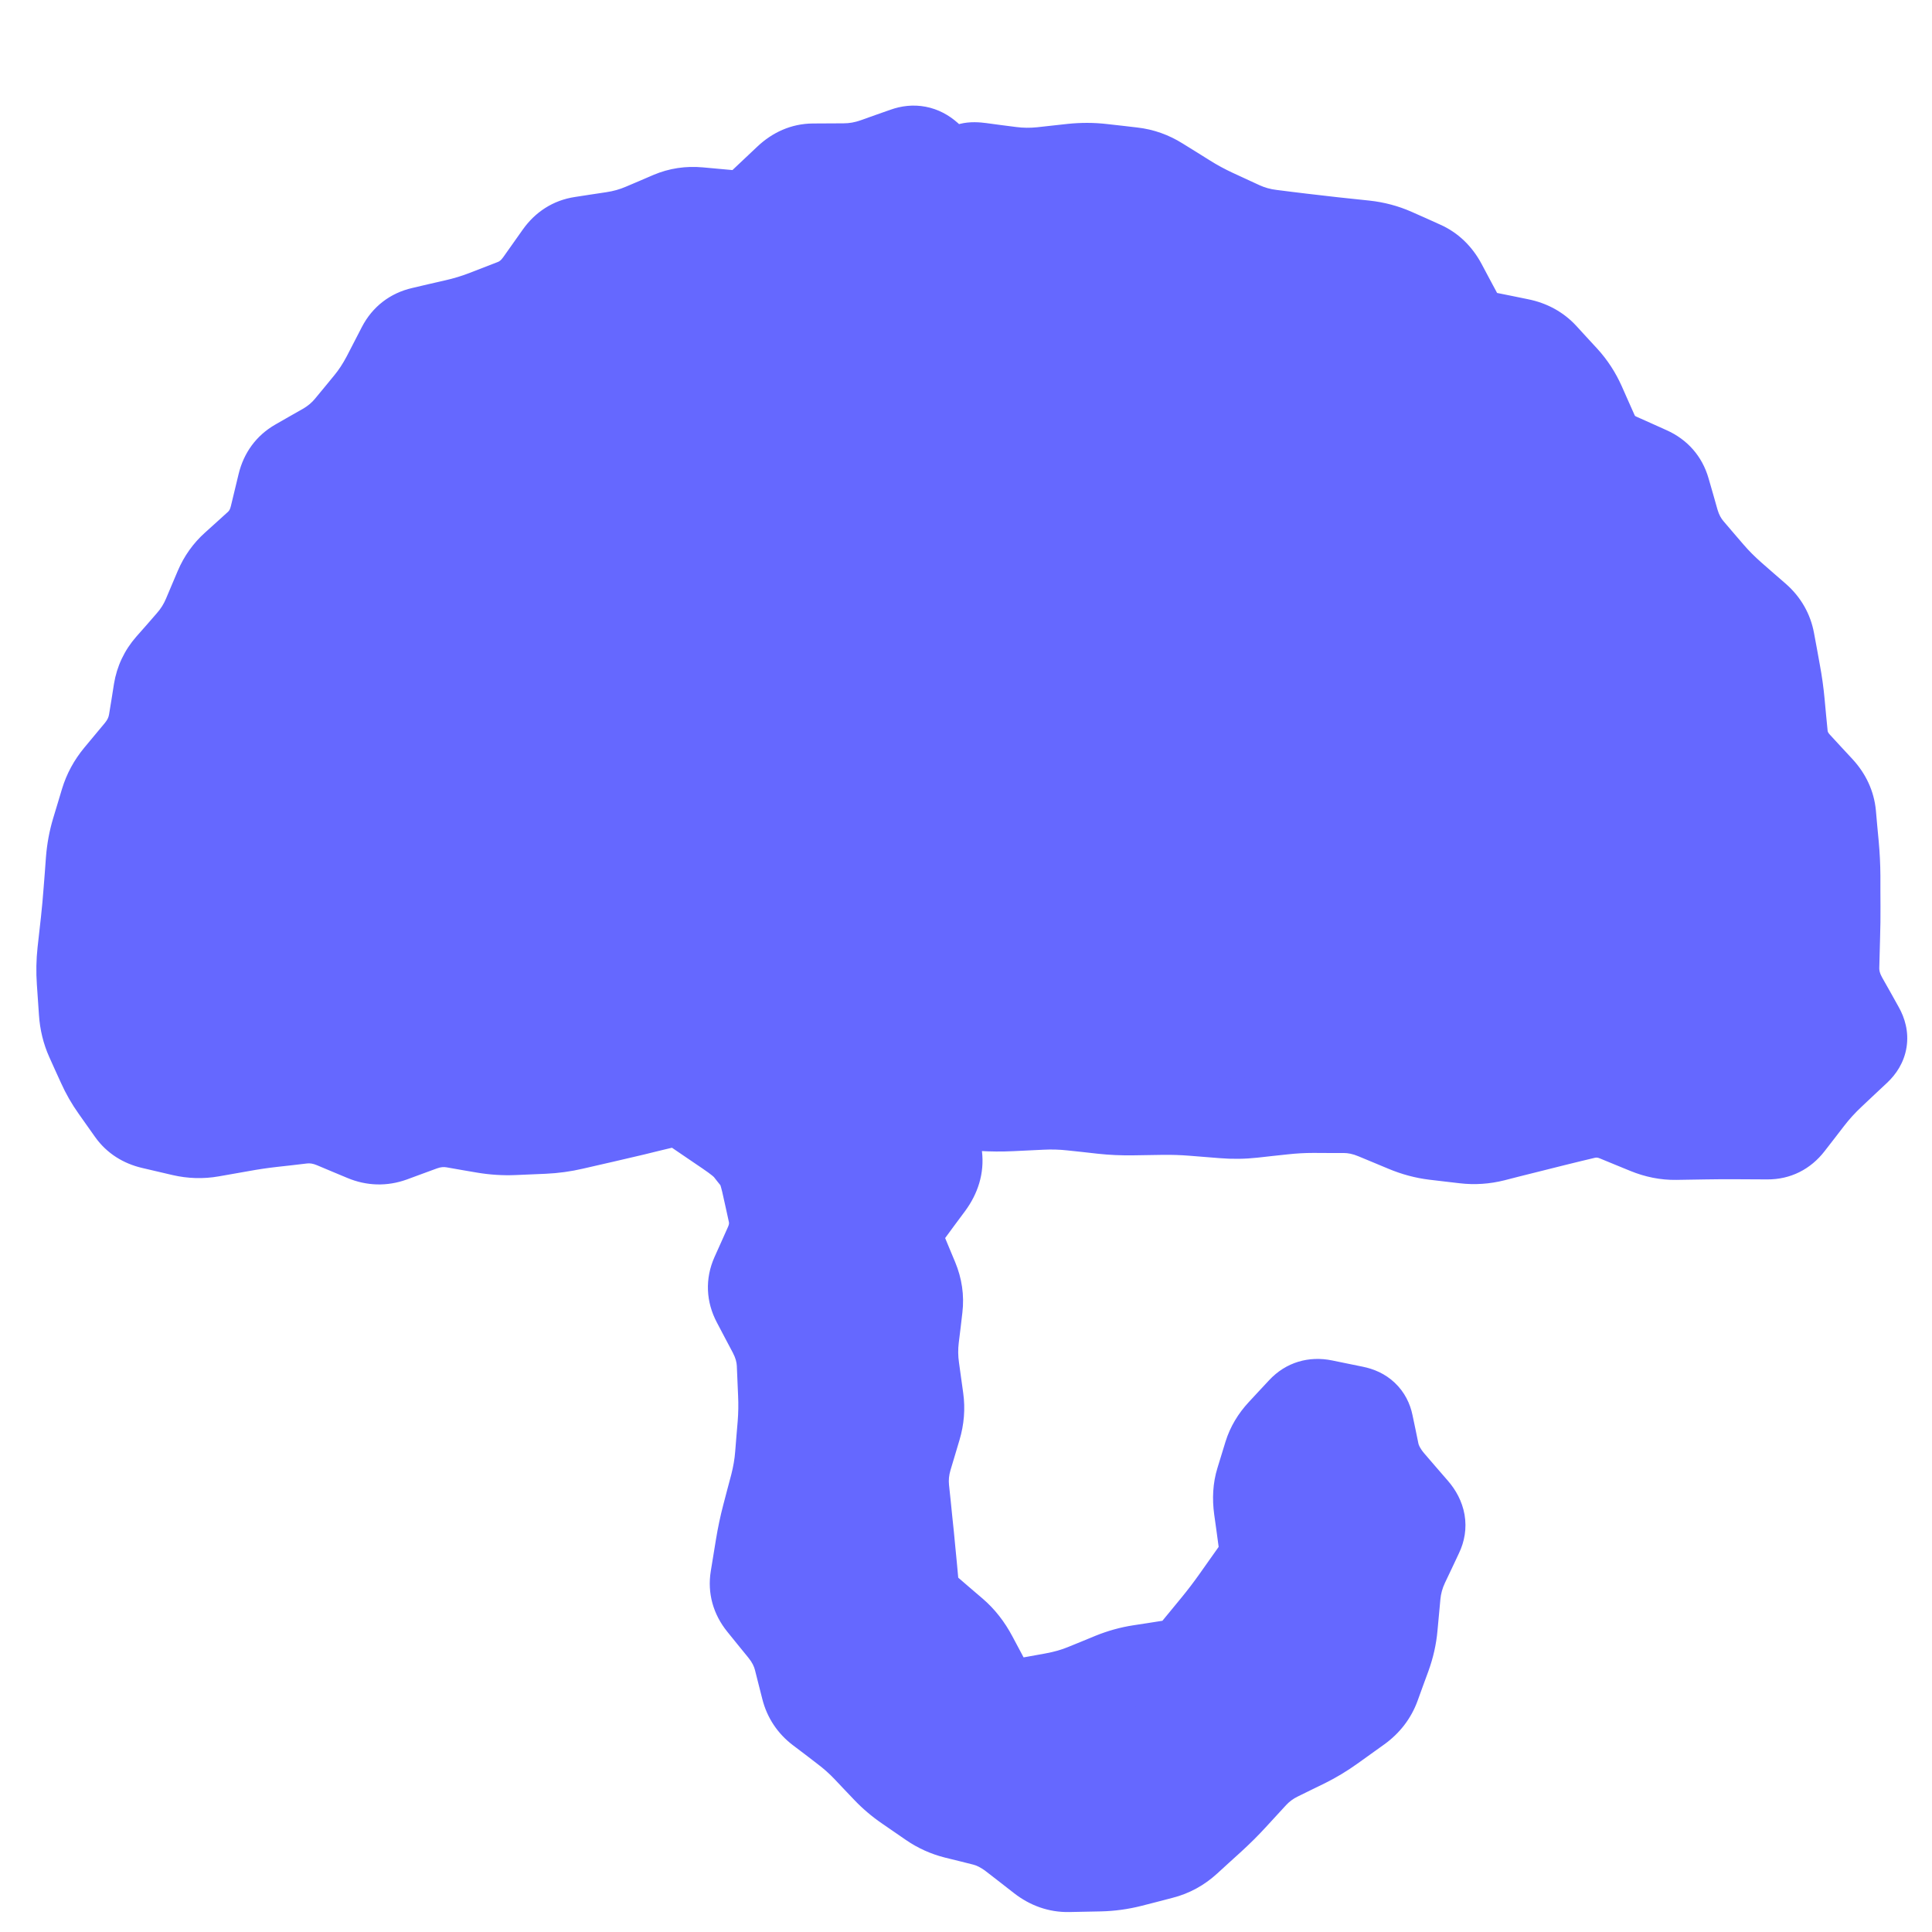
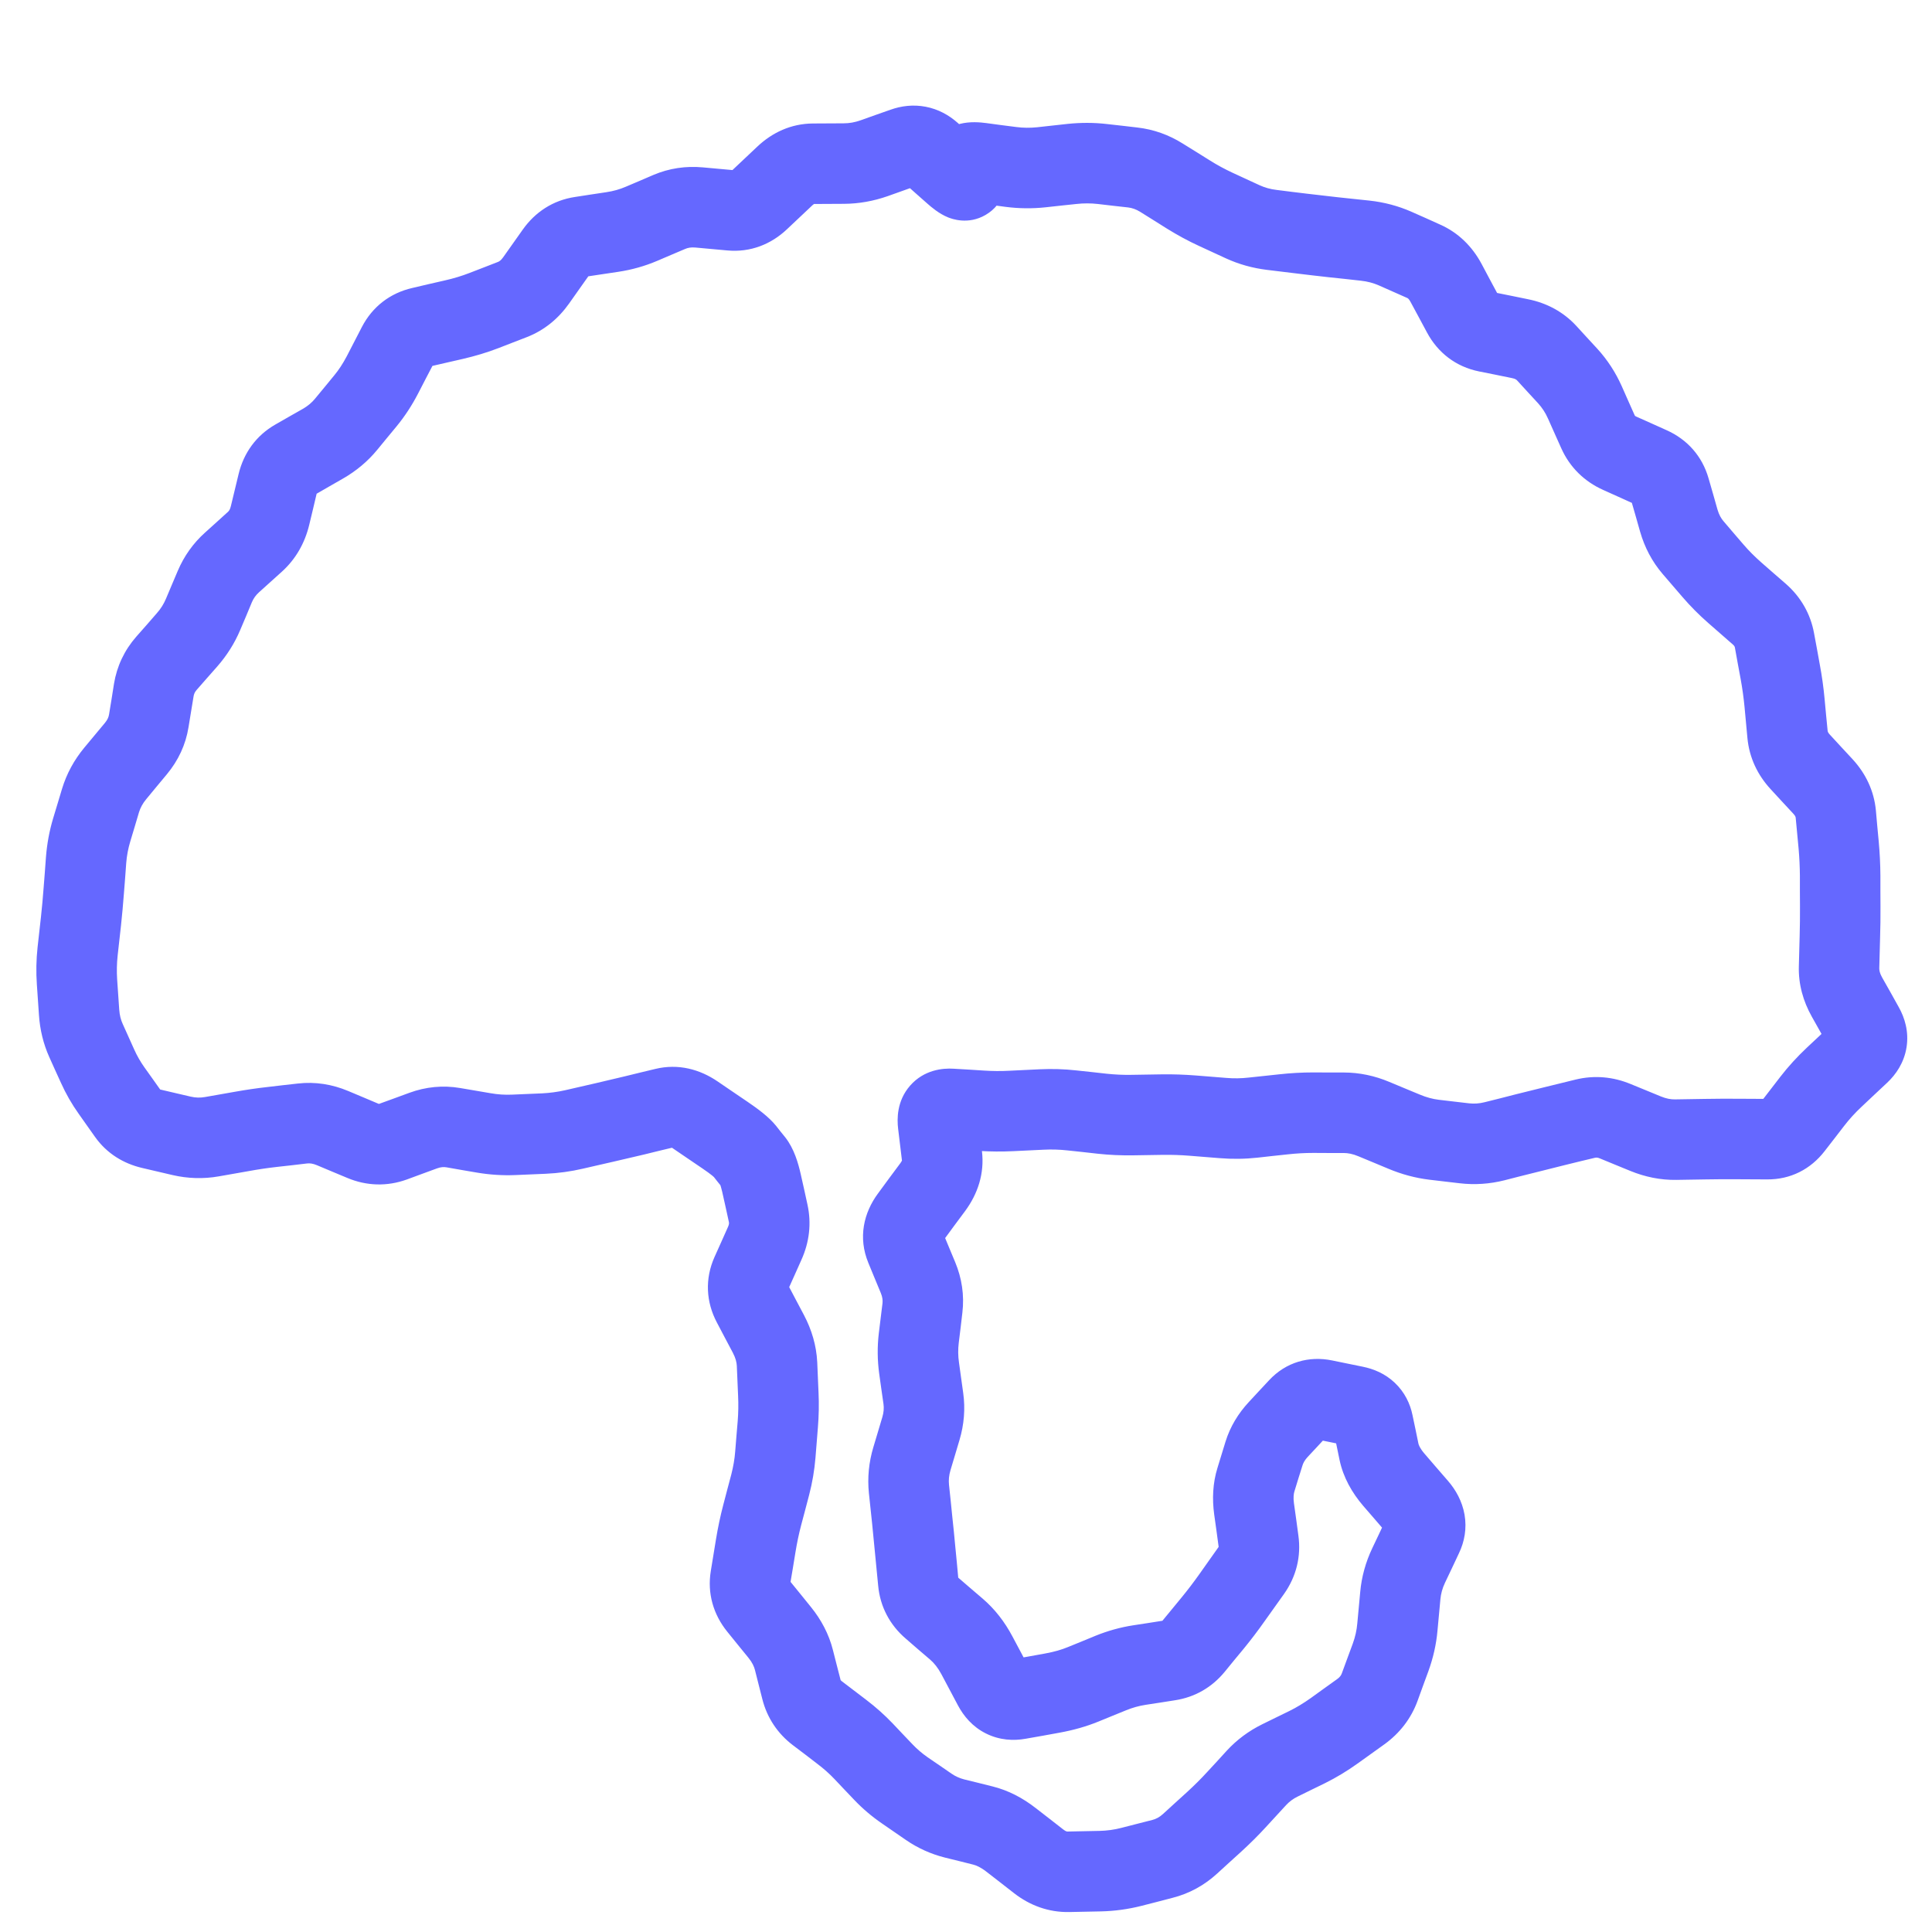
<svg xmlns="http://www.w3.org/2000/svg" width="24" height="24" viewBox="0 0 24 24" fill="none">
-   <path d="M12 2C18.3 2 23 7.021 23 13C23 13.552 22.552 14 22 14H11.438V18.816C11.438 19.486 11.61 20.039 11.898 20.402C12.159 20.731 12.588 21 13.354 21C14.125 21 14.609 20.728 14.922 20.343C15.258 19.929 15.479 19.277 15.479 18.405C15.479 17.853 15.927 17.405 16.48 17.405C17.032 17.405 17.48 17.853 17.48 18.405C17.48 19.588 17.18 20.733 16.475 21.602C15.746 22.501 14.667 23 13.354 23C12.038 23 11.008 22.499 10.331 21.646C9.682 20.829 9.438 19.79 9.438 18.816V14H2C1.448 14 1 13.552 1 13C1 7.021 5.7 2 12 2Z" fill="#6568FF" />
-   <path d="M12.559 2.074L12.625 1.578L12.559 2.074ZM13.127 2.057L13.072 1.56L13.127 2.057ZM13.317 2.036L13.371 2.534L13.317 2.036ZM13.695 2.037L13.752 1.541L13.695 2.037ZM13.883 2.059L13.826 2.556L13.883 2.059ZM14.071 2.081L14.014 2.577L14.071 2.081ZM14.427 2.207L14.163 2.631L14.427 2.207ZM14.763 2.416L14.498 2.841L14.763 2.416ZM15.1 2.599L14.89 3.053L15.1 2.599ZM15.438 2.755L15.647 2.301L15.438 2.755ZM15.796 2.856L15.735 3.352L15.796 2.856ZM16.562 2.947L16.508 3.444L16.562 2.947ZM16.959 2.99L16.905 3.487L16.959 2.99ZM17.334 3.089L17.13 3.546L17.334 3.089ZM17.509 3.167L17.713 2.71L17.509 3.167ZM17.963 3.513L18.404 3.277L17.963 3.513ZM18.166 3.893L17.726 4.129L18.166 3.893ZM18.677 4.165L18.776 3.675L18.677 4.165ZM18.882 4.207L18.783 4.697L18.882 4.207ZM19.216 4.389L18.848 4.728L19.216 4.389ZM19.346 4.531L19.714 4.193L19.346 4.531ZM19.476 4.672L19.107 5.01L19.476 4.672ZM19.687 4.997L19.23 5.2L19.687 4.997ZM19.851 5.363L20.307 5.16L19.851 5.363ZM20.121 5.631L20.326 5.175L20.121 5.631ZM20.499 5.8L20.294 6.257L20.499 5.8ZM20.744 6.079L20.263 6.217L20.744 6.079ZM20.799 6.273L21.28 6.135L20.799 6.273ZM20.855 6.467L20.374 6.605L20.855 6.467ZM21.033 6.804L20.654 7.13L21.033 6.804ZM21.156 6.947L20.777 7.273L21.156 6.947ZM21.279 7.09L21.658 6.764L21.279 7.09ZM21.553 7.365L21.882 6.989L21.553 7.365ZM21.856 7.631L21.527 8.007L21.856 7.631ZM22.043 7.957L21.552 8.047L22.043 7.957ZM22.079 8.151L22.571 8.061L22.079 8.151ZM22.114 8.345L21.623 8.435L22.114 8.345ZM22.168 8.732L21.671 8.779L22.168 8.732ZM22.205 9.12L22.703 9.073L22.205 9.12ZM22.364 9.466L21.997 9.805L22.364 9.466ZM22.505 9.618L22.872 9.279L22.505 9.618ZM22.646 9.771L22.279 10.11L22.646 9.771ZM22.823 10.306L23.32 10.26L22.823 10.306ZM22.84 10.497L22.343 10.543L22.84 10.497ZM22.859 10.879L23.359 10.877L22.859 10.879ZM22.859 11.07L22.359 11.072L22.859 11.07ZM22.86 11.26L22.36 11.262L22.86 11.26ZM22.856 11.639L22.356 11.625L22.856 11.639ZM22.851 11.826L23.35 11.84L22.851 11.826ZM22.845 12.014L22.346 12L22.845 12.014ZM22.944 12.386L22.508 12.631L22.944 12.386ZM23.048 12.571L23.484 12.326L23.048 12.571ZM23.151 12.756L22.715 13.001L23.151 12.756ZM23.099 13.087L22.757 12.722L23.099 13.087ZM22.788 13.379L23.131 13.743L22.788 13.379ZM22.512 13.681L22.116 13.376L22.512 13.681ZM22.27 13.995L22.666 14.3L22.27 13.995ZM21.956 14.151L21.953 14.651L21.956 14.151ZM21.764 14.15L21.767 13.65L21.764 14.15ZM21.571 14.149L21.568 14.649L21.571 14.149ZM21.191 14.151L21.183 13.651L21.191 14.151ZM21.004 14.154L21.012 14.654L21.004 14.154ZM20.816 14.157L20.824 14.657L20.816 14.157ZM20.441 14.082L20.631 13.62L20.441 14.082ZM20.066 13.928L19.876 14.391L20.066 13.928ZM19.691 13.897L19.572 13.411L19.691 13.897ZM19.316 13.989L19.435 14.474L19.316 13.989ZM18.941 14.082L19.064 14.567L18.941 14.082ZM18.566 14.177L18.443 13.692L18.566 14.177ZM18.191 14.202L18.133 14.699L18.191 14.202ZM17.816 14.158L17.875 13.662L17.816 14.158ZM17.066 13.901L16.873 14.363L17.066 13.901ZM16.691 13.823L16.691 14.323L16.691 13.823ZM16.316 13.822L16.316 14.322L16.316 13.822ZM15.941 13.843L15.995 14.34L15.941 13.843ZM15.566 13.883L15.512 13.386L15.566 13.883ZM15.191 13.889L15.151 14.387L15.191 13.889ZM15.004 13.874L15.044 13.375L15.004 13.874ZM14.441 13.846L14.449 14.346L14.441 13.846ZM14.066 13.852L14.058 13.352L14.066 13.852ZM13.691 13.835L13.745 13.338L13.691 13.835ZM13.504 13.814L13.45 14.311L13.504 13.814ZM13.316 13.794L13.37 13.297L13.316 13.794ZM12.941 13.783L12.966 14.282L12.941 13.783ZM12.566 13.801L12.542 13.301L12.566 13.801ZM12.191 13.798L12.16 14.297L12.191 13.798ZM11.816 13.775L11.847 13.276L11.816 13.775ZM11.653 13.962L11.157 14.023L11.653 13.962ZM11.677 14.161L11.181 14.222L11.677 14.161ZM11.702 14.36L12.198 14.299L11.702 14.36ZM11.587 14.746L11.989 15.044L11.587 14.746ZM11.31 15.121L10.908 14.824L11.31 15.121ZM11.248 15.496L10.787 15.688L11.248 15.496ZM11.404 15.871L11.866 15.68L11.404 15.871ZM11.459 16.246L11.955 16.306L11.459 16.246ZM11.418 16.996L11.913 16.927L11.418 16.996ZM11.47 17.371L10.975 17.441L11.47 17.371ZM11.44 17.746L10.961 17.603L11.44 17.746ZM11.328 18.121L11.807 18.264L11.328 18.121ZM11.292 18.498L10.794 18.55L11.292 18.498ZM11.331 18.876L10.834 18.928L11.331 18.876ZM11.369 19.26L11.867 19.213L11.369 19.26ZM11.406 19.651L10.909 19.698L11.406 19.651ZM11.576 19.976L11.902 19.597L11.576 19.976ZM11.88 20.237L11.554 20.616L11.88 20.237ZM12.135 20.562L11.694 20.797L12.135 20.562ZM12.238 20.756L12.68 20.522L12.238 20.756ZM12.342 20.951L11.9 21.185L12.342 20.951ZM12.655 21.107L12.743 21.599L12.655 21.107ZM13.074 21.032L12.985 20.54L13.074 21.032ZM13.455 20.924L13.265 20.461L13.455 20.924ZM13.799 20.783L13.988 21.246L13.799 20.783ZM14.154 20.684L14.078 20.19L14.154 20.684ZM14.522 20.627L14.598 21.121L14.522 20.627ZM14.826 20.452L14.439 20.135L14.826 20.452ZM15.066 20.159L14.68 19.842L15.066 20.159ZM15.306 19.845L15.713 20.134L15.306 19.845ZM15.543 19.511L15.951 19.8L15.543 19.511ZM15.634 19.143L16.129 19.075L15.634 19.143ZM15.579 18.744L15.083 18.812L15.579 18.744ZM15.601 18.381L15.124 18.234L15.601 18.381ZM15.702 18.056L15.224 17.908L15.702 18.056ZM15.879 17.758L16.245 18.098L15.879 17.758ZM16.131 17.486L15.765 17.146L16.131 17.486ZM16.448 17.39L16.549 16.9L16.448 17.39ZM16.831 17.468L16.73 17.957L16.831 17.468ZM17.058 17.682L17.547 17.581L17.058 17.682ZM17.13 18.033L16.64 18.134L17.13 18.033ZM17.314 18.381L17.693 18.055L17.314 18.381ZM17.611 18.725L17.232 19.051L17.611 18.725ZM17.672 19.08L18.124 19.294L17.672 19.08ZM17.499 19.446L17.047 19.232L17.499 19.446ZM17.395 19.823L16.897 19.777L17.395 19.823ZM17.377 20.017L17.875 20.062L17.377 20.017ZM17.36 20.21L16.861 20.165L17.36 20.21ZM17.274 20.588L16.805 20.417L17.274 20.588ZM17.139 20.958L17.609 21.13L17.139 20.958ZM16.906 21.262L17.198 21.668L16.906 21.262ZM16.74 21.381L17.032 21.787L16.74 21.381ZM16.575 21.5L16.283 21.094L16.575 21.5ZM16.24 21.702L16.02 21.253L16.24 21.702ZM16.07 21.785L15.85 21.336L16.07 21.785ZM15.901 21.868L16.121 22.317L15.901 21.868ZM15.607 22.086L15.239 21.748L15.607 22.086ZM15.359 22.357L15.727 22.695L15.359 22.357ZM15.084 22.63L15.421 23L15.084 22.63ZM14.933 22.768L14.596 22.398L14.933 22.768ZM14.782 22.905L14.445 22.536L14.782 22.905ZM14.44 23.092L14.315 22.608L14.44 23.092ZM14.248 23.141L14.123 22.657L14.248 23.141ZM14.056 23.191L14.181 23.675L14.056 23.191ZM13.667 23.244L13.677 23.744L13.667 23.244ZM13.272 23.252L13.262 22.752L13.272 23.252ZM12.903 23.122L13.209 22.727L12.903 23.122ZM12.558 22.854L12.251 23.249L12.558 22.854ZM12.21 22.677L12.09 23.163L12.21 22.677ZM12.035 22.634L12.155 22.148L12.035 22.634ZM11.86 22.59L11.74 23.076L11.86 22.59ZM11.537 22.445L11.254 22.857L11.537 22.445ZM11.241 22.241L10.958 22.653L11.241 22.241ZM10.971 22.012L11.334 21.667L10.971 22.012ZM10.728 21.755L10.366 22.1L10.728 21.755ZM10.455 21.512L10.152 21.91L10.455 21.512ZM10.304 21.396L10.607 20.999L10.304 21.396ZM10.152 21.281L9.849 21.679L10.152 21.281ZM9.955 20.984L10.44 20.861L9.955 20.984ZM9.909 20.802L9.424 20.926L9.909 20.802ZM9.863 20.621L10.347 20.498L9.863 20.621ZM9.685 20.277L9.297 20.593L9.685 20.277ZM9.554 20.116L9.942 19.8L9.554 20.116ZM9.422 19.954L9.034 20.269L9.422 19.954ZM9.323 19.596L8.83 19.515L9.323 19.596ZM9.355 19.4L8.862 19.319L9.355 19.4ZM9.387 19.204L8.894 19.123L9.387 19.204ZM9.469 18.82L9.952 18.947L9.469 18.82ZM9.567 18.445L9.084 18.318L9.567 18.445ZM9.632 18.07L10.13 18.11L9.632 18.07ZM9.662 17.695L9.164 17.654L9.662 17.695ZM9.669 17.32L10.168 17.297L9.669 17.32ZM9.652 16.945L9.153 16.967L9.652 16.945ZM9.332 15.82L8.876 15.615L9.332 15.82ZM9.5 15.445L9.044 15.24L9.5 15.445ZM9.542 15.07L9.054 15.178L9.542 15.07ZM9.459 14.695L9.947 14.586L9.459 14.695ZM9.361 14.438L9.752 14.125L9.361 14.438ZM9.25 14.299L8.86 14.611L9.25 14.299ZM9.007 14.102L8.726 14.515L9.007 14.102ZM8.632 13.847L8.913 13.433L8.632 13.847ZM8.257 13.765L8.375 14.251L8.257 13.765ZM7.882 13.856L7.764 13.37L7.882 13.856ZM7.132 14.03L7.244 14.517L7.132 14.03ZM6.007 14.073L6.092 13.58L6.007 14.073ZM5.632 14.008L5.547 14.501L5.632 14.008ZM5.257 14.045L5.429 14.514L5.257 14.045ZM5.07 14.113L4.898 13.644L5.07 14.113ZM4.507 14.171L4.701 13.711L4.507 14.171ZM4.32 14.093L4.514 13.632L4.32 14.093ZM4.132 14.014L3.938 14.475L4.132 14.014ZM3.757 13.957L3.7 13.46L3.757 13.957ZM3.57 13.978L3.627 14.475L3.57 13.978ZM3.382 14L3.325 13.503L3.382 14ZM3.007 14.054L3.094 14.547L3.007 14.054ZM2.632 14.12L2.545 13.628L2.632 14.12ZM2.256 14.11L2.143 14.597L2.256 14.11ZM1.88 14.022L1.767 14.509L1.88 14.022ZM1.59 13.835L1.182 14.125L1.59 13.835ZM1.386 13.549L1.794 13.259L1.386 13.549ZM1.212 13.245L0.757 13.451L1.212 13.245ZM1.068 12.925L1.524 12.719L1.068 12.925ZM0.964 11.82L0.467 11.765L0.964 11.82ZM0.985 11.632L1.482 11.686L0.985 11.632ZM1.006 11.444L0.509 11.389L1.006 11.444ZM1.07 10.683L0.571 10.645L1.07 10.683ZM1.194 10.128L1.673 10.271L1.194 10.128ZM1.432 9.608L1.817 9.927L1.432 9.608ZM1.689 9.297L1.305 8.978L1.689 9.297ZM1.91 8.574L1.416 8.494L1.91 8.574ZM2.068 8.24L2.444 8.569L2.068 8.24ZM2.195 8.094L2.571 8.424L2.195 8.094ZM2.323 7.949L1.947 7.619L2.323 7.949ZM2.523 7.632L2.984 7.826L2.523 7.632ZM2.596 7.459L2.135 7.264L2.596 7.459ZM2.669 7.286L3.129 7.481L2.669 7.286ZM2.883 6.986L2.548 6.615L2.883 6.986ZM3.024 6.859L3.359 7.23L3.024 6.859ZM3.166 6.731L3.501 7.102L3.166 6.731ZM3.45 6.005L2.964 5.889L3.45 6.005ZM3.669 5.708L3.42 5.274L3.669 5.708ZM4.011 5.512L4.259 5.946L4.011 5.512ZM4.3 5.27L3.914 4.952L4.3 5.27ZM4.538 4.981L4.924 5.299L4.538 4.981ZM4.751 4.655L4.308 4.425L4.751 4.655ZM4.846 4.473L5.289 4.704L4.846 4.473ZM5.235 4.064L5.347 4.551L5.235 4.064ZM5.435 4.018L5.323 3.53L5.435 4.018ZM6.012 3.858L6.193 4.324L6.012 3.858ZM6.364 3.722L6.544 4.188L6.364 3.722ZM6.66 3.483L7.069 3.771L6.66 3.483ZM6.902 3.141L6.494 2.852L6.902 3.141ZM7.217 2.941L7.291 3.435L7.217 2.941ZM7.603 2.883L7.529 2.388L7.603 2.883ZM8.314 2.633L8.117 2.173L8.314 2.633ZM9.08 2.613L9.034 3.111L9.08 2.613ZM9.435 2.482L9.092 2.119L9.435 2.482ZM9.593 2.333L9.25 1.97L9.593 2.333ZM9.751 2.184L10.094 2.548L9.751 2.184ZM10.859 1.965L11.026 2.437L10.859 1.965ZM11.229 1.834L11.062 1.363L11.229 1.834ZM11.561 1.898L11.23 2.272L11.561 1.898ZM11.854 2.157L12.185 1.783L11.854 2.157ZM12 2.215L11.5 2.215L12 2.215ZM12 2.072L12.5 2.072L12 2.072ZM12.186 2.025L12.121 2.52L12.186 2.025ZM12.373 2.049L12.307 2.545L12.494 2.57L12.559 2.074L12.625 1.578L12.438 1.554L12.373 2.049ZM12.559 2.074L12.494 2.57C12.658 2.591 12.824 2.593 12.99 2.575L12.936 2.078L12.882 1.581C12.794 1.59 12.709 1.589 12.625 1.578L12.559 2.074ZM12.936 2.078L12.99 2.575L13.181 2.554L13.127 2.057L13.072 1.56L12.882 1.581L12.936 2.078ZM13.127 2.057L13.181 2.554L13.371 2.534L13.317 2.036L13.263 1.539L13.072 1.56L13.127 2.057ZM13.317 2.036L13.371 2.534C13.461 2.524 13.55 2.524 13.638 2.534L13.695 2.037L13.752 1.541C13.59 1.522 13.426 1.522 13.263 1.539L13.317 2.036ZM13.695 2.037L13.638 2.534L13.826 2.556L13.883 2.059L13.94 1.562L13.752 1.541L13.695 2.037ZM13.883 2.059L13.826 2.556L14.014 2.577L14.071 2.081L14.128 1.584L13.94 1.562L13.883 2.059ZM14.071 2.081L14.014 2.577C14.063 2.583 14.111 2.599 14.163 2.631L14.427 2.207L14.692 1.783C14.52 1.675 14.331 1.607 14.128 1.584L14.071 2.081ZM14.427 2.207L14.163 2.631L14.331 2.736L14.595 2.312L14.86 1.887L14.692 1.783L14.427 2.207ZM14.595 2.312L14.331 2.736L14.498 2.841L14.763 2.416L15.028 1.992L14.86 1.887L14.595 2.312ZM14.763 2.416L14.498 2.841C14.627 2.921 14.758 2.992 14.89 3.053L15.1 2.599L15.309 2.145C15.217 2.102 15.123 2.052 15.028 1.992L14.763 2.416ZM15.1 2.599L14.89 3.053L15.059 3.131L15.269 2.677L15.478 2.223L15.309 2.145L15.1 2.599ZM15.269 2.677L15.059 3.131L15.228 3.209L15.438 2.755L15.647 2.301L15.478 2.223L15.269 2.677ZM15.438 2.755L15.228 3.209C15.389 3.283 15.559 3.33 15.735 3.352L15.796 2.856L15.856 2.359C15.78 2.35 15.711 2.33 15.647 2.301L15.438 2.755ZM15.796 2.856L15.735 3.352L15.924 3.375L15.985 2.879L16.046 2.383L15.856 2.359L15.796 2.856ZM15.985 2.879L15.924 3.375L16.113 3.398L16.174 2.902L16.235 2.406L16.046 2.383L15.985 2.879ZM16.174 2.902L16.113 3.398C16.242 3.414 16.374 3.429 16.508 3.444L16.562 2.947L16.616 2.45C16.485 2.435 16.358 2.421 16.235 2.406L16.174 2.902ZM16.562 2.947L16.508 3.444L16.707 3.465L16.761 2.968L16.814 2.471L16.616 2.45L16.562 2.947ZM16.761 2.968L16.707 3.465L16.905 3.487L16.959 2.99L17.013 2.492L16.814 2.471L16.761 2.968ZM16.959 2.99L16.905 3.487C16.988 3.496 17.062 3.516 17.13 3.546L17.334 3.089L17.537 2.632C17.37 2.558 17.195 2.512 17.013 2.492L16.959 2.99ZM17.334 3.089L17.13 3.546L17.306 3.624L17.509 3.167L17.713 2.71L17.537 2.632L17.334 3.089ZM17.509 3.167L17.306 3.624L17.482 3.702L17.685 3.246L17.888 2.789L17.713 2.71L17.509 3.167ZM17.685 3.246L17.482 3.702C17.486 3.704 17.5 3.709 17.522 3.75L17.963 3.513L18.404 3.277C18.29 3.065 18.119 2.891 17.888 2.789L17.685 3.246ZM17.963 3.513L17.522 3.75L17.624 3.939L18.065 3.703L18.505 3.467L18.404 3.277L17.963 3.513ZM18.065 3.703L17.624 3.939L17.726 4.129L18.166 3.893L18.607 3.657L18.505 3.467L18.065 3.703ZM18.166 3.893L17.726 4.129C17.861 4.382 18.086 4.556 18.373 4.614L18.473 4.124L18.572 3.634C18.57 3.634 18.573 3.634 18.578 3.636C18.583 3.638 18.589 3.642 18.595 3.646C18.601 3.651 18.605 3.655 18.607 3.658C18.61 3.661 18.609 3.661 18.607 3.657L18.166 3.893ZM18.473 4.124L18.373 4.614L18.578 4.655L18.677 4.165L18.776 3.675L18.572 3.634L18.473 4.124ZM18.677 4.165L18.578 4.655L18.783 4.697L18.882 4.207L18.981 3.717L18.776 3.675L18.677 4.165ZM18.882 4.207L18.783 4.697C18.825 4.705 18.839 4.718 18.848 4.728L19.216 4.389L19.584 4.051C19.42 3.872 19.211 3.763 18.981 3.717L18.882 4.207ZM19.216 4.389L18.848 4.728L18.977 4.869L19.346 4.531L19.714 4.193L19.584 4.051L19.216 4.389ZM19.346 4.531L18.977 4.869L19.107 5.01L19.476 4.672L19.844 4.334L19.714 4.193L19.346 4.531ZM19.476 4.672L19.107 5.01C19.155 5.063 19.197 5.125 19.23 5.2L19.687 4.997L20.144 4.793C20.068 4.624 19.968 4.47 19.844 4.334L19.476 4.672ZM19.687 4.997L19.23 5.2L19.312 5.384L19.769 5.18L20.225 4.976L20.144 4.793L19.687 4.997ZM19.769 5.18L19.312 5.384L19.394 5.567L19.851 5.363L20.307 5.16L20.225 4.976L19.769 5.18ZM19.851 5.363L19.394 5.567C19.5 5.805 19.682 5.982 19.917 6.087L20.121 5.631L20.326 5.175C20.319 5.172 20.315 5.169 20.313 5.168C20.311 5.167 20.311 5.166 20.311 5.167C20.311 5.167 20.311 5.167 20.311 5.166C20.31 5.166 20.309 5.164 20.307 5.16L19.851 5.363ZM20.121 5.631L19.917 6.087L20.106 6.172L20.31 5.716L20.514 5.259L20.326 5.175L20.121 5.631ZM20.31 5.716L20.106 6.172L20.294 6.257L20.499 5.8L20.703 5.344L20.514 5.259L20.31 5.716ZM20.499 5.8L20.294 6.257C20.299 6.259 20.291 6.256 20.279 6.242C20.273 6.236 20.269 6.23 20.266 6.224C20.263 6.219 20.263 6.216 20.263 6.217L20.744 6.079L21.224 5.941C21.145 5.666 20.96 5.459 20.703 5.344L20.499 5.8ZM20.744 6.079L20.263 6.217L20.319 6.411L20.799 6.273L21.28 6.135L21.224 5.941L20.744 6.079ZM20.799 6.273L20.319 6.411L20.374 6.605L20.855 6.467L21.335 6.329L21.28 6.135L20.799 6.273ZM20.855 6.467L20.374 6.605C20.43 6.799 20.522 6.976 20.654 7.13L21.033 6.804L21.413 6.478C21.381 6.442 21.354 6.395 21.335 6.329L20.855 6.467ZM21.033 6.804L20.654 7.13L20.777 7.273L21.156 6.947L21.535 6.621L21.413 6.478L21.033 6.804ZM21.156 6.947L20.777 7.273L20.9 7.416L21.279 7.09L21.658 6.764L21.535 6.621L21.156 6.947ZM21.279 7.09L20.9 7.416C20.998 7.53 21.106 7.639 21.224 7.742L21.553 7.365L21.882 6.989C21.798 6.915 21.723 6.84 21.658 6.764L21.279 7.09ZM21.553 7.365L21.224 7.742L21.375 7.874L21.705 7.498L22.034 7.122L21.882 6.989L21.553 7.365ZM21.705 7.498L21.375 7.874L21.527 8.007L21.856 7.631L22.186 7.254L22.034 7.122L21.705 7.498ZM21.856 7.631L21.527 8.007C21.545 8.023 21.549 8.032 21.552 8.047L22.043 7.957L22.535 7.867C22.491 7.624 22.369 7.415 22.186 7.254L21.856 7.631ZM22.043 7.957L21.552 8.047L21.587 8.241L22.079 8.151L22.571 8.061L22.535 7.867L22.043 7.957ZM22.079 8.151L21.587 8.241L21.623 8.435L22.114 8.345L22.606 8.255L22.571 8.061L22.079 8.151ZM22.114 8.345L21.623 8.435C21.644 8.55 21.66 8.665 21.671 8.779L22.168 8.732L22.666 8.685C22.653 8.542 22.633 8.398 22.606 8.255L22.114 8.345ZM22.168 8.732L21.671 8.779L21.689 8.973L22.187 8.926L22.684 8.879L22.666 8.685L22.168 8.732ZM22.187 8.926L21.689 8.973L21.707 9.167L22.205 9.12L22.703 9.073L22.684 8.879L22.187 8.926ZM22.205 9.12L21.707 9.167C21.73 9.413 21.834 9.629 21.997 9.805L22.364 9.466L22.731 9.126C22.706 9.099 22.704 9.085 22.703 9.073L22.205 9.12ZM22.364 9.466L21.997 9.805L22.138 9.958L22.505 9.618L22.872 9.279L22.731 9.126L22.364 9.466ZM22.505 9.618L22.138 9.958L22.279 10.11L22.646 9.771L23.013 9.431L22.872 9.279L22.505 9.618ZM22.646 9.771L22.279 10.11C22.305 10.138 22.306 10.152 22.307 10.161L22.805 10.114L23.303 10.068C23.28 9.822 23.175 9.607 23.013 9.431L22.646 9.771ZM22.805 10.114L22.307 10.161L22.325 10.352L22.823 10.306L23.32 10.26L23.303 10.068L22.805 10.114ZM22.823 10.306L22.325 10.352L22.343 10.543L22.84 10.497L23.338 10.451L23.32 10.26L22.823 10.306ZM22.84 10.497L22.343 10.543C22.353 10.656 22.358 10.769 22.359 10.881L22.859 10.879L23.359 10.877C23.358 10.735 23.351 10.593 23.338 10.451L22.84 10.497ZM22.859 10.879L22.359 10.881L22.359 11.072L22.859 11.07L23.359 11.068L23.359 10.877L22.859 10.879ZM22.859 11.07L22.359 11.072L22.36 11.262L22.86 11.26L23.36 11.259L23.359 11.068L22.859 11.07ZM22.86 11.26L22.36 11.262C22.361 11.384 22.359 11.505 22.356 11.625L22.856 11.639L23.355 11.652C23.359 11.522 23.361 11.391 23.36 11.259L22.86 11.26ZM22.856 11.639L22.356 11.625L22.351 11.813L22.851 11.826L23.35 11.84L23.355 11.652L22.856 11.639ZM22.851 11.826L22.351 11.813L22.346 12L22.845 12.014L23.345 12.028L23.35 11.84L22.851 11.826ZM22.845 12.014L22.346 12C22.339 12.227 22.4 12.439 22.508 12.631L22.944 12.386L23.38 12.142C23.349 12.087 23.345 12.051 23.345 12.028L22.845 12.014ZM22.944 12.386L22.508 12.631L22.612 12.816L23.048 12.571L23.484 12.326L23.38 12.142L22.944 12.386ZM23.048 12.571L22.612 12.816L22.715 13.001L23.151 12.756L23.587 12.511L23.484 12.326L23.048 12.571ZM23.151 12.756L22.715 13.001C22.71 12.991 22.683 12.936 22.696 12.854C22.709 12.772 22.75 12.728 22.757 12.722L23.099 13.087L23.442 13.451C23.552 13.348 23.654 13.201 23.684 13.008C23.714 12.816 23.662 12.644 23.587 12.511L23.151 12.756ZM23.099 13.087L22.757 12.722L22.602 12.868L22.944 13.233L23.286 13.597L23.442 13.451L23.099 13.087ZM22.944 13.233L22.602 12.868L22.446 13.014L22.788 13.379L23.131 13.743L23.286 13.597L22.944 13.233ZM22.788 13.379L22.446 13.014C22.325 13.128 22.214 13.249 22.116 13.376L22.512 13.681L22.908 13.987C22.971 13.905 23.045 13.823 23.131 13.743L22.788 13.379ZM22.512 13.681L22.116 13.376L21.995 13.533L22.391 13.838L22.787 14.144L22.908 13.987L22.512 13.681ZM22.391 13.838L21.995 13.533L21.874 13.69L22.27 13.995L22.666 14.3L22.787 14.144L22.391 13.838ZM22.27 13.995L21.874 13.69C21.874 13.69 21.884 13.677 21.909 13.665C21.933 13.653 21.953 13.651 21.959 13.651L21.956 14.151L21.953 14.651C22.243 14.653 22.493 14.524 22.666 14.3L22.27 13.995ZM21.956 14.151L21.959 13.651L21.767 13.65L21.764 14.15L21.761 14.65L21.953 14.651L21.956 14.151ZM21.764 14.15L21.767 13.65L21.574 13.649L21.571 14.149L21.568 14.649L21.761 14.65L21.764 14.15ZM21.571 14.149L21.574 13.649C21.442 13.648 21.312 13.649 21.183 13.651L21.191 14.151L21.199 14.651C21.32 14.649 21.444 14.648 21.568 14.649L21.571 14.149ZM21.191 14.151L21.183 13.651L20.996 13.654L21.004 14.154L21.012 14.654L21.199 14.651L21.191 14.151ZM21.004 14.154L20.996 13.654L20.808 13.657L20.816 14.157L20.824 14.657L21.012 14.654L21.004 14.154ZM20.816 14.157L20.808 13.657C20.756 13.658 20.699 13.648 20.631 13.62L20.441 14.082L20.251 14.545C20.434 14.62 20.626 14.66 20.824 14.657L20.816 14.157ZM20.441 14.082L20.631 13.62L20.444 13.543L20.254 14.005L20.063 14.468L20.251 14.545L20.441 14.082ZM20.254 14.005L20.444 13.543L20.256 13.466L20.066 13.928L19.876 14.391L20.063 14.468L20.254 14.005ZM20.066 13.928L20.256 13.466C20.039 13.376 19.806 13.354 19.572 13.411L19.691 13.897L19.81 14.383C19.827 14.379 19.844 14.377 19.876 14.391L20.066 13.928ZM19.691 13.897L19.572 13.411L19.385 13.457L19.504 13.943L19.622 14.428L19.81 14.383L19.691 13.897ZM19.504 13.943L19.385 13.457L19.197 13.503L19.316 13.989L19.435 14.474L19.622 14.428L19.504 13.943ZM19.316 13.989L19.197 13.503C19.071 13.534 18.945 13.565 18.818 13.597L18.941 14.082L19.064 14.567C19.188 14.535 19.311 14.505 19.435 14.474L19.316 13.989ZM18.941 14.082L18.818 13.597L18.631 13.645L18.754 14.13L18.876 14.614L19.064 14.567L18.941 14.082ZM18.754 14.13L18.631 13.645L18.443 13.692L18.566 14.177L18.689 14.662L18.876 14.614L18.754 14.13ZM18.566 14.177L18.443 13.692C18.376 13.709 18.313 13.713 18.25 13.706L18.191 14.202L18.133 14.699C18.32 14.721 18.506 14.708 18.689 14.662L18.566 14.177ZM18.191 14.202L18.25 13.706L18.062 13.684L18.004 14.18L17.945 14.677L18.133 14.699L18.191 14.202ZM18.004 14.18L18.062 13.684L17.875 13.662L17.816 14.158L17.758 14.655L17.945 14.677L18.004 14.18ZM17.816 14.158L17.875 13.662C17.799 13.653 17.719 13.632 17.634 13.596L17.441 14.058L17.248 14.519C17.413 14.588 17.583 14.634 17.758 14.655L17.816 14.158ZM17.441 14.058L17.634 13.596L17.446 13.518L17.254 13.979L17.061 14.441L17.248 14.519L17.441 14.058ZM17.254 13.979L17.446 13.518L17.259 13.44L17.066 13.901L16.873 14.363L17.061 14.441L17.254 13.979ZM17.066 13.901L17.259 13.44C17.078 13.364 16.888 13.323 16.692 13.323L16.691 13.823L16.691 14.323C16.744 14.323 16.804 14.334 16.873 14.363L17.066 13.901ZM16.691 13.823L16.692 13.323L16.504 13.323L16.504 13.823L16.503 14.323L16.691 14.323L16.691 13.823ZM16.504 13.823L16.504 13.323L16.317 13.322L16.316 13.822L16.316 14.322L16.503 14.323L16.504 13.823ZM16.316 13.822L16.317 13.322C16.173 13.322 16.03 13.33 15.887 13.346L15.941 13.843L15.995 14.34C16.102 14.328 16.209 14.322 16.316 14.322L16.316 13.822ZM15.941 13.843L15.887 13.346L15.7 13.366L15.754 13.863L15.808 14.36L15.995 14.34L15.941 13.843ZM15.754 13.863L15.7 13.366L15.512 13.386L15.566 13.883L15.62 14.381L15.808 14.36L15.754 13.863ZM15.566 13.883L15.512 13.386C15.418 13.397 15.325 13.398 15.231 13.39L15.191 13.889L15.151 14.387C15.307 14.4 15.464 14.398 15.62 14.381L15.566 13.883ZM15.191 13.889L15.231 13.39L15.044 13.375L15.004 13.874L14.963 14.372L15.151 14.387L15.191 13.889ZM15.004 13.874L15.044 13.375L14.856 13.36L14.816 13.858L14.776 14.357L14.963 14.372L15.004 13.874ZM14.816 13.858L14.856 13.36C14.715 13.349 14.574 13.344 14.433 13.346L14.441 13.846L14.449 14.346C14.558 14.345 14.667 14.348 14.776 14.357L14.816 13.858ZM14.441 13.846L14.433 13.346L14.246 13.349L14.254 13.849L14.261 14.349L14.449 14.346L14.441 13.846ZM14.254 13.849L14.246 13.349L14.058 13.352L14.066 13.852L14.074 14.352L14.261 14.349L14.254 13.849ZM14.066 13.852L14.058 13.352C13.954 13.354 13.85 13.349 13.745 13.338L13.691 13.835L13.637 14.332C13.782 14.348 13.928 14.354 14.074 14.352L14.066 13.852ZM13.691 13.835L13.745 13.338L13.558 13.317L13.504 13.814L13.45 14.311L13.637 14.332L13.691 13.835ZM13.504 13.814L13.558 13.317L13.37 13.297L13.316 13.794L13.262 14.291L13.45 14.311L13.504 13.814ZM13.316 13.794L13.37 13.297C13.219 13.28 13.068 13.276 12.917 13.283L12.941 13.783L12.966 14.282C13.064 14.277 13.163 14.28 13.262 14.291L13.316 13.794ZM12.941 13.783L12.917 13.283L12.729 13.292L12.754 13.792L12.778 14.291L12.966 14.282L12.941 13.783ZM12.754 13.792L12.729 13.292L12.542 13.301L12.566 13.801L12.591 14.3L12.778 14.291L12.754 13.792ZM12.566 13.801L12.542 13.301C12.435 13.307 12.329 13.306 12.222 13.299L12.191 13.798L12.16 14.297C12.303 14.306 12.447 14.307 12.591 14.3L12.566 13.801ZM12.191 13.798L12.222 13.299L12.035 13.287L12.004 13.787L11.973 14.286L12.16 14.297L12.191 13.798ZM12.004 13.787L12.035 13.287L11.847 13.276L11.816 13.775L11.785 14.274L11.973 14.286L12.004 13.787ZM11.816 13.775L11.847 13.276C11.711 13.267 11.478 13.289 11.305 13.487C11.14 13.676 11.142 13.9 11.157 14.023L11.653 13.962L12.149 13.901C12.15 13.904 12.153 13.93 12.145 13.972C12.136 14.016 12.113 14.082 12.059 14.144C11.94 14.281 11.796 14.274 11.785 14.274L11.816 13.775ZM11.653 13.962L11.157 14.023L11.181 14.222L11.677 14.161L12.174 14.1L12.149 13.901L11.653 13.962ZM11.677 14.161L11.181 14.222L11.205 14.421L11.702 14.36L12.198 14.299L12.174 14.1L11.677 14.161ZM11.702 14.36L11.205 14.421C11.205 14.421 11.205 14.421 11.205 14.42C11.205 14.42 11.205 14.42 11.205 14.419C11.205 14.419 11.205 14.418 11.205 14.417C11.206 14.415 11.206 14.414 11.206 14.414C11.206 14.414 11.202 14.426 11.185 14.449L11.587 14.746L11.989 15.044C12.144 14.834 12.232 14.58 12.198 14.299L11.702 14.36ZM11.587 14.746L11.185 14.449L11.046 14.636L11.448 14.934L11.85 15.231L11.989 15.044L11.587 14.746ZM11.448 14.934L11.046 14.636L10.908 14.824L11.31 15.121L11.712 15.419L11.85 15.231L11.448 14.934ZM11.31 15.121L10.908 14.824C10.729 15.065 10.657 15.374 10.787 15.688L11.248 15.496L11.71 15.305C11.713 15.312 11.717 15.324 11.719 15.34C11.721 15.357 11.721 15.374 11.719 15.389C11.713 15.421 11.702 15.432 11.712 15.419L11.31 15.121ZM11.248 15.496L10.787 15.688L10.864 15.875L11.326 15.684L11.788 15.493L11.71 15.305L11.248 15.496ZM11.326 15.684L10.864 15.875L10.942 16.063L11.404 15.871L11.866 15.68L11.788 15.493L11.326 15.684ZM11.404 15.871L10.942 16.063C10.963 16.114 10.966 16.153 10.963 16.187L11.459 16.246L11.955 16.306C11.981 16.09 11.948 15.878 11.866 15.68L11.404 15.871ZM11.459 16.246L10.963 16.187L10.94 16.374L11.436 16.434L11.933 16.494L11.955 16.306L11.459 16.246ZM11.436 16.434L10.94 16.374L10.917 16.562L11.414 16.621L11.91 16.681L11.933 16.494L11.436 16.434ZM11.414 16.621L10.917 16.562C10.897 16.73 10.899 16.898 10.922 17.066L11.418 16.996L11.913 16.927C11.901 16.845 11.9 16.763 11.91 16.681L11.414 16.621ZM11.418 16.996L10.922 17.066L10.948 17.253L11.444 17.184L11.939 17.115L11.913 16.927L11.418 16.996ZM11.444 17.184L10.948 17.253L10.975 17.441L11.47 17.371L11.965 17.302L11.939 17.115L11.444 17.184ZM11.47 17.371L10.975 17.441C10.982 17.492 10.978 17.545 10.961 17.603L11.44 17.746L11.919 17.889C11.976 17.698 11.993 17.501 11.965 17.302L11.47 17.371ZM11.44 17.746L10.961 17.603L10.905 17.791L11.384 17.934L11.863 18.077L11.919 17.889L11.44 17.746ZM11.384 17.934L10.905 17.791L10.849 17.978L11.328 18.121L11.807 18.264L11.863 18.077L11.384 17.934ZM11.328 18.121L10.849 17.978C10.793 18.165 10.774 18.356 10.794 18.55L11.292 18.498L11.789 18.446C11.783 18.387 11.788 18.328 11.807 18.264L11.328 18.121ZM11.292 18.498L10.794 18.55L10.814 18.739L11.311 18.687L11.809 18.635L11.789 18.446L11.292 18.498ZM11.311 18.687L10.814 18.739L10.834 18.928L11.331 18.876L11.828 18.824L11.809 18.635L11.311 18.687ZM11.331 18.876L10.834 18.928C10.847 19.052 10.859 19.179 10.871 19.307L11.369 19.26L11.867 19.213C11.855 19.081 11.842 18.952 11.828 18.824L11.331 18.876ZM11.369 19.26L10.871 19.307L10.89 19.503L11.388 19.455L11.886 19.408L11.867 19.213L11.369 19.26ZM11.388 19.455L10.89 19.503L10.909 19.698L11.406 19.651L11.904 19.603L11.886 19.408L11.388 19.455ZM11.406 19.651L10.909 19.698C10.933 19.959 11.054 20.186 11.251 20.355L11.576 19.976L11.902 19.597C11.899 19.594 11.898 19.592 11.898 19.593C11.898 19.593 11.9 19.595 11.901 19.598C11.903 19.601 11.904 19.603 11.904 19.605C11.905 19.607 11.904 19.606 11.904 19.603L11.406 19.651ZM11.576 19.976L11.251 20.355L11.402 20.486L11.728 20.107L12.054 19.728L11.902 19.597L11.576 19.976ZM11.728 20.107L11.402 20.486L11.554 20.616L11.88 20.237L12.206 19.858L12.054 19.728L11.728 20.107ZM11.88 20.237L11.554 20.616C11.604 20.659 11.651 20.717 11.694 20.797L12.135 20.562L12.576 20.327C12.481 20.148 12.359 19.989 12.206 19.858L11.88 20.237ZM12.135 20.562L11.694 20.797L11.797 20.991L12.238 20.756L12.68 20.522L12.576 20.327L12.135 20.562ZM12.238 20.756L11.797 20.991L11.9 21.185L12.342 20.951L12.783 20.716L12.68 20.522L12.238 20.756ZM12.342 20.951L11.9 21.185C11.971 21.318 12.081 21.451 12.248 21.534C12.416 21.618 12.591 21.627 12.743 21.599L12.655 21.107L12.566 20.615C12.579 20.613 12.632 20.608 12.695 20.64C12.758 20.671 12.781 20.713 12.783 20.716L12.342 20.951ZM12.655 21.107L12.743 21.599L12.953 21.562L12.864 21.07L12.775 20.578L12.566 20.615L12.655 21.107ZM12.864 21.07L12.953 21.562L13.162 21.524L13.074 21.032L12.985 20.54L12.775 20.578L12.864 21.07ZM13.074 21.032L13.162 21.524C13.332 21.493 13.493 21.448 13.645 21.386L13.455 20.924L13.265 20.461C13.188 20.493 13.095 20.52 12.985 20.54L13.074 21.032ZM13.455 20.924L13.645 21.386L13.816 21.316L13.627 20.853L13.437 20.391L13.265 20.461L13.455 20.924ZM13.627 20.853L13.816 21.316L13.988 21.246L13.799 20.783L13.609 20.32L13.437 20.391L13.627 20.853ZM13.799 20.783L13.988 21.246C14.066 21.214 14.147 21.191 14.231 21.178L14.154 20.684L14.078 20.19C13.916 20.215 13.76 20.259 13.609 20.32L13.799 20.783ZM14.154 20.684L14.231 21.178L14.414 21.15L14.338 20.656L14.261 20.162L14.078 20.19L14.154 20.684ZM14.338 20.656L14.414 21.15L14.598 21.121L14.522 20.627L14.445 20.133L14.261 20.162L14.338 20.656ZM14.522 20.627L14.598 21.121C14.845 21.083 15.055 20.96 15.212 20.77L14.826 20.452L14.439 20.135C14.437 20.138 14.435 20.139 14.436 20.139C14.436 20.138 14.438 20.137 14.44 20.136C14.443 20.134 14.445 20.134 14.446 20.133C14.448 20.133 14.447 20.133 14.445 20.133L14.522 20.627ZM14.826 20.452L15.212 20.77L15.332 20.623L14.946 20.306L14.56 19.988L14.439 20.135L14.826 20.452ZM14.946 20.306L15.332 20.623L15.453 20.477L15.066 20.159L14.68 19.842L14.56 19.988L14.946 20.306ZM15.066 20.159L15.453 20.477C15.541 20.369 15.628 20.255 15.713 20.134L15.306 19.845L14.898 19.556C14.825 19.659 14.752 19.754 14.68 19.842L15.066 20.159ZM15.306 19.845L15.713 20.134L15.832 19.967L15.424 19.678L15.016 19.389L14.898 19.556L15.306 19.845ZM15.424 19.678L15.832 19.967L15.951 19.8L15.543 19.511L15.135 19.221L15.016 19.389L15.424 19.678ZM15.543 19.511L15.951 19.8C16.102 19.586 16.165 19.337 16.129 19.075L15.634 19.143L15.138 19.212C15.139 19.216 15.139 19.218 15.139 19.218C15.139 19.218 15.139 19.216 15.139 19.215C15.14 19.213 15.14 19.212 15.14 19.213C15.14 19.214 15.138 19.216 15.135 19.221L15.543 19.511ZM15.634 19.143L16.129 19.075L16.102 18.875L15.606 18.944L15.111 19.012L15.138 19.212L15.634 19.143ZM15.606 18.944L16.102 18.875L16.074 18.675L15.579 18.744L15.083 18.812L15.111 19.012L15.606 18.944ZM15.579 18.744L16.074 18.675C16.064 18.602 16.071 18.556 16.079 18.529L15.601 18.381L15.124 18.234C15.065 18.424 15.057 18.62 15.083 18.812L15.579 18.744ZM15.601 18.381L16.079 18.529L16.129 18.366L15.652 18.219L15.174 18.071L15.124 18.234L15.601 18.381ZM15.652 18.219L16.129 18.366L16.18 18.204L15.702 18.056L15.224 17.908L15.174 18.071L15.652 18.219ZM15.702 18.056L16.18 18.204C16.189 18.174 16.207 18.139 16.245 18.098L15.879 17.758L15.513 17.417C15.382 17.558 15.282 17.722 15.224 17.908L15.702 18.056ZM15.879 17.758L16.245 18.098L16.371 17.963L16.005 17.622L15.639 17.281L15.513 17.417L15.879 17.758ZM16.005 17.622L16.371 17.963L16.497 17.827L16.131 17.486L15.765 17.146L15.639 17.281L16.005 17.622ZM16.131 17.486L16.497 17.827C16.487 17.838 16.46 17.86 16.42 17.872C16.38 17.885 16.352 17.88 16.349 17.879L16.448 17.39L16.549 16.9C16.261 16.841 15.975 16.92 15.765 17.146L16.131 17.486ZM16.448 17.39L16.349 17.879L16.54 17.918L16.64 17.428L16.739 16.939L16.549 16.9L16.448 17.39ZM16.64 17.428L16.54 17.918L16.73 17.957L16.831 17.468L16.93 16.978L16.739 16.939L16.64 17.428ZM16.831 17.468L16.73 17.957C16.725 17.956 16.684 17.946 16.639 17.904C16.592 17.859 16.573 17.81 16.568 17.783L17.058 17.682L17.547 17.581C17.518 17.437 17.449 17.293 17.326 17.177C17.206 17.063 17.063 17.005 16.93 16.978L16.831 17.468ZM17.058 17.682L16.568 17.783L16.604 17.959L17.094 17.858L17.584 17.757L17.547 17.581L17.058 17.682ZM17.094 17.858L16.604 17.959L16.64 18.134L17.13 18.033L17.62 17.932L17.584 17.757L17.094 17.858ZM17.13 18.033L16.64 18.134C16.686 18.354 16.796 18.545 16.935 18.707L17.314 18.381L17.693 18.055C17.636 17.988 17.623 17.947 17.62 17.932L17.13 18.033ZM17.314 18.381L16.935 18.707L17.084 18.879L17.462 18.553L17.841 18.227L17.693 18.055L17.314 18.381ZM17.462 18.553L17.084 18.879L17.232 19.051L17.611 18.725L17.99 18.399L17.841 18.227L17.462 18.553ZM17.611 18.725L17.232 19.051C17.237 19.058 17.216 19.036 17.207 18.985C17.198 18.931 17.211 18.887 17.22 18.866L17.672 19.08L18.124 19.294C18.192 19.152 18.223 18.988 18.193 18.815C18.163 18.646 18.083 18.507 17.99 18.399L17.611 18.725ZM17.672 19.08L17.22 18.866L17.134 19.049L17.586 19.263L18.038 19.477L18.124 19.294L17.672 19.08ZM17.586 19.263L17.134 19.049L17.047 19.232L17.499 19.446L17.951 19.66L18.038 19.477L17.586 19.263ZM17.499 19.446L17.047 19.232C16.965 19.405 16.914 19.587 16.897 19.777L17.395 19.823L17.893 19.868C17.899 19.8 17.917 19.731 17.951 19.66L17.499 19.446ZM17.395 19.823L16.897 19.777L16.879 19.971L17.377 20.017L17.875 20.062L17.893 19.868L17.395 19.823ZM17.377 20.017L16.879 19.971L16.861 20.165L17.36 20.21L17.857 20.256L17.875 20.062L17.377 20.017ZM17.36 20.21L16.861 20.165C16.854 20.25 16.835 20.334 16.805 20.417L17.274 20.588L17.744 20.76C17.803 20.597 17.842 20.428 17.857 20.256L17.36 20.21ZM17.274 20.588L16.805 20.417L16.737 20.601L17.207 20.773L17.676 20.945L17.744 20.76L17.274 20.588ZM17.207 20.773L16.737 20.601L16.669 20.786L17.139 20.958L17.609 21.13L17.676 20.945L17.207 20.773ZM17.139 20.958L16.669 20.786C16.66 20.811 16.646 20.832 16.614 20.856L16.906 21.262L17.198 21.668C17.386 21.532 17.528 21.351 17.609 21.13L17.139 20.958ZM16.906 21.262L16.614 20.856L16.448 20.975L16.74 21.381L17.032 21.787L17.198 21.668L16.906 21.262ZM16.74 21.381L16.448 20.975L16.283 21.094L16.575 21.5L16.866 21.906L17.032 21.787L16.74 21.381ZM16.575 21.5L16.283 21.094C16.193 21.158 16.105 21.211 16.02 21.253L16.24 21.702L16.46 22.151C16.599 22.082 16.735 22 16.866 21.906L16.575 21.5ZM16.24 21.702L16.02 21.253L15.85 21.336L16.07 21.785L16.29 22.234L16.46 22.151L16.24 21.702ZM16.07 21.785L15.85 21.336L15.681 21.419L15.901 21.868L16.121 22.317L16.29 22.234L16.07 21.785ZM15.901 21.868L15.681 21.419C15.514 21.501 15.365 21.611 15.239 21.748L15.607 22.086L15.976 22.424C16.016 22.381 16.063 22.345 16.121 22.317L15.901 21.868ZM15.607 22.086L15.239 21.748L15.115 21.884L15.483 22.222L15.851 22.56L15.976 22.424L15.607 22.086ZM15.483 22.222L15.115 21.884L14.99 22.019L15.359 22.357L15.727 22.695L15.851 22.56L15.483 22.222ZM15.359 22.357L14.99 22.019C14.918 22.098 14.837 22.178 14.747 22.261L15.084 22.63L15.421 23C15.531 22.899 15.633 22.798 15.727 22.695L15.359 22.357ZM15.084 22.63L14.747 22.261L14.596 22.398L14.933 22.768L15.27 23.137L15.421 23L15.084 22.63ZM14.933 22.768L14.596 22.398L14.445 22.536L14.782 22.905L15.119 23.275L15.27 23.137L14.933 22.768ZM14.782 22.905L14.445 22.536C14.403 22.574 14.361 22.596 14.315 22.608L14.44 23.092L14.564 23.576C14.774 23.523 14.96 23.42 15.119 23.275L14.782 22.905ZM14.44 23.092L14.315 22.608L14.123 22.657L14.248 23.141L14.372 23.626L14.564 23.576L14.44 23.092ZM14.248 23.141L14.123 22.657L13.932 22.706L14.056 23.191L14.181 23.675L14.372 23.626L14.248 23.141ZM14.056 23.191L13.932 22.706C13.841 22.73 13.75 22.742 13.657 22.744L13.667 23.244L13.677 23.744C13.848 23.74 14.015 23.717 14.181 23.675L14.056 23.191ZM13.667 23.244L13.657 22.744L13.46 22.748L13.47 23.248L13.48 23.748L13.677 23.744L13.667 23.244ZM13.47 23.248L13.46 22.748L13.262 22.752L13.272 23.252L13.283 23.752L13.48 23.748L13.47 23.248ZM13.272 23.252L13.262 22.752C13.257 22.752 13.244 22.754 13.209 22.727L12.903 23.122L12.596 23.517C12.791 23.669 13.024 23.757 13.283 23.752L13.272 23.252ZM12.903 23.122L13.209 22.727L13.037 22.593L12.73 22.988L12.424 23.383L12.596 23.517L12.903 23.122ZM12.73 22.988L13.037 22.593L12.864 22.459L12.558 22.854L12.251 23.249L12.424 23.383L12.73 22.988ZM12.558 22.854L12.864 22.459C12.706 22.336 12.528 22.241 12.331 22.192L12.21 22.677L12.09 23.163C12.126 23.172 12.18 23.194 12.251 23.249L12.558 22.854ZM12.21 22.677L12.331 22.192L12.155 22.148L12.035 22.634L11.915 23.119L12.09 23.163L12.21 22.677ZM12.035 22.634L12.155 22.148L11.98 22.105L11.86 22.59L11.74 23.076L11.915 23.119L12.035 22.634ZM11.86 22.59L11.98 22.105C11.922 22.09 11.869 22.067 11.82 22.033L11.537 22.445L11.254 22.857C11.402 22.959 11.565 23.032 11.74 23.076L11.86 22.59ZM11.537 22.445L11.82 22.033L11.672 21.931L11.389 22.343L11.106 22.755L11.254 22.857L11.537 22.445ZM11.389 22.343L11.672 21.931L11.524 21.83L11.241 22.241L10.958 22.653L11.106 22.755L11.389 22.343ZM11.241 22.241L11.524 21.83C11.454 21.781 11.391 21.727 11.334 21.667L10.971 22.012L10.609 22.356C10.714 22.467 10.831 22.566 10.958 22.653L11.241 22.241ZM10.971 22.012L11.334 21.667L11.212 21.539L10.85 21.884L10.487 22.228L10.609 22.356L10.971 22.012ZM10.85 21.884L11.212 21.539L11.091 21.411L10.728 21.755L10.366 22.1L10.487 22.228L10.85 21.884ZM10.728 21.755L11.091 21.411C10.99 21.305 10.879 21.206 10.758 21.114L10.455 21.512L10.152 21.91C10.233 21.971 10.304 22.035 10.366 22.1L10.728 21.755ZM10.455 21.512L10.758 21.114L10.607 20.999L10.304 21.396L10.001 21.794L10.152 21.91L10.455 21.512ZM10.304 21.396L10.607 20.999L10.456 20.884L10.152 21.281L9.849 21.679L10.001 21.794L10.304 21.396ZM10.152 21.281L10.456 20.884C10.446 20.876 10.444 20.872 10.444 20.872C10.444 20.872 10.443 20.871 10.442 20.87C10.442 20.868 10.441 20.866 10.44 20.861L9.955 20.984L9.47 21.107C9.529 21.34 9.66 21.535 9.849 21.679L10.152 21.281ZM9.955 20.984L10.44 20.861L10.393 20.679L9.909 20.802L9.424 20.926L9.47 21.107L9.955 20.984ZM9.909 20.802L10.393 20.679L10.347 20.498L9.863 20.621L9.378 20.744L9.424 20.926L9.909 20.802ZM9.863 20.621L10.347 20.498C10.297 20.299 10.201 20.12 10.073 19.962L9.685 20.277L9.297 20.593C9.344 20.651 9.367 20.701 9.378 20.744L9.863 20.621ZM9.685 20.277L10.073 19.962L9.942 19.8L9.554 20.116L9.165 20.431L9.297 20.593L9.685 20.277ZM9.554 20.116L9.942 19.8L9.811 19.639L9.422 19.954L9.034 20.269L9.165 20.431L9.554 20.116ZM9.422 19.954L9.811 19.639C9.805 19.631 9.81 19.635 9.814 19.65C9.815 19.656 9.816 19.663 9.817 19.668C9.817 19.674 9.816 19.677 9.816 19.677L9.323 19.596L8.83 19.515C8.784 19.794 8.862 20.056 9.034 20.269L9.422 19.954ZM9.323 19.596L9.816 19.677L9.849 19.481L9.355 19.4L8.862 19.319L8.83 19.515L9.323 19.596ZM9.355 19.4L9.849 19.481L9.881 19.285L9.387 19.204L8.894 19.123L8.862 19.319L9.355 19.4ZM9.387 19.204L9.881 19.285C9.9 19.169 9.923 19.057 9.952 18.947L9.469 18.82L8.985 18.693C8.948 18.834 8.918 18.977 8.894 19.123L9.387 19.204ZM9.469 18.82L9.952 18.947L10.002 18.759L9.518 18.633L9.034 18.506L8.985 18.693L9.469 18.82ZM9.518 18.633L10.002 18.759L10.051 18.572L9.567 18.445L9.084 18.318L9.034 18.506L9.518 18.633ZM9.567 18.445L10.051 18.572C10.091 18.419 10.117 18.265 10.13 18.11L9.632 18.07L9.133 18.029C9.126 18.124 9.109 18.22 9.084 18.318L9.567 18.445ZM9.632 18.07L10.13 18.11L10.145 17.923L9.647 17.882L9.148 17.842L9.133 18.029L9.632 18.07ZM9.647 17.882L10.145 17.923L10.16 17.735L9.662 17.695L9.164 17.654L9.148 17.842L9.647 17.882ZM9.662 17.695L10.16 17.735C10.172 17.589 10.175 17.443 10.168 17.297L9.669 17.32L9.169 17.342C9.174 17.446 9.172 17.55 9.164 17.654L9.662 17.695ZM9.669 17.32L10.168 17.297L10.16 17.11L9.66 17.132L9.161 17.154L9.169 17.342L9.669 17.32ZM9.66 17.132L10.16 17.11L10.152 16.922L9.652 16.945L9.153 16.967L9.161 17.154L9.66 17.132ZM9.652 16.945L10.152 16.922C10.142 16.715 10.083 16.518 9.987 16.336L9.545 16.57L9.103 16.803C9.139 16.871 9.151 16.925 9.153 16.967L9.652 16.945ZM9.545 16.57L9.987 16.336L9.888 16.149L9.446 16.382L9.004 16.616L9.103 16.803L9.545 16.57ZM9.446 16.382L9.888 16.149L9.789 15.961L9.347 16.195L8.905 16.428L9.004 16.616L9.446 16.382ZM9.347 16.195L9.789 15.961C9.787 15.956 9.793 15.966 9.793 15.987C9.794 15.997 9.793 16.006 9.791 16.014C9.79 16.021 9.788 16.024 9.788 16.024L9.332 15.82L8.876 15.615C8.755 15.886 8.77 16.172 8.905 16.428L9.347 16.195ZM9.332 15.82L9.788 16.024L9.872 15.837L9.416 15.632L8.96 15.428L8.876 15.615L9.332 15.82ZM9.416 15.632L9.872 15.837L9.956 15.649L9.5 15.445L9.044 15.24L8.96 15.428L9.416 15.632ZM9.5 15.445L9.956 15.649C10.053 15.433 10.083 15.199 10.03 14.961L9.542 15.07L9.054 15.178C9.057 15.191 9.059 15.206 9.044 15.24L9.5 15.445ZM9.542 15.07L10.03 14.961L9.989 14.773L9.501 14.882L9.013 14.991L9.054 15.178L9.542 15.07ZM9.501 14.882L9.989 14.773L9.947 14.586L9.459 14.695L8.971 14.803L9.013 14.991L9.501 14.882ZM9.459 14.695L9.947 14.586C9.917 14.454 9.866 14.268 9.752 14.125L9.361 14.438L8.971 14.75C8.956 14.732 8.948 14.718 8.946 14.713C8.943 14.708 8.944 14.707 8.946 14.714C8.951 14.728 8.96 14.756 8.971 14.803L9.459 14.695ZM9.361 14.438L9.752 14.125L9.696 14.056L9.306 14.368L8.915 14.681L8.971 14.75L9.361 14.438ZM9.306 14.368L9.696 14.056L9.641 13.986L9.25 14.299L8.86 14.611L8.915 14.681L9.306 14.368ZM9.25 14.299L9.641 13.986C9.551 13.874 9.41 13.771 9.288 13.688L9.007 14.102L8.726 14.515C8.782 14.553 8.821 14.582 8.847 14.603C8.86 14.614 8.867 14.62 8.87 14.623C8.874 14.627 8.869 14.623 8.86 14.611L9.25 14.299ZM9.007 14.102L9.288 13.688L9.101 13.561L8.82 13.974L8.539 14.388L8.726 14.515L9.007 14.102ZM8.82 13.974L9.101 13.561L8.913 13.433L8.632 13.847L8.351 14.26L8.539 14.388L8.82 13.974ZM8.632 13.847L8.913 13.433C8.694 13.284 8.426 13.209 8.139 13.279L8.257 13.765L8.375 14.251C8.371 14.252 8.364 14.253 8.357 14.253C8.349 14.253 8.343 14.252 8.338 14.251C8.328 14.249 8.332 14.247 8.351 14.26L8.632 13.847ZM8.257 13.765L8.139 13.279L7.952 13.324L8.07 13.81L8.187 14.296L8.375 14.251L8.257 13.765ZM8.07 13.81L7.952 13.324L7.764 13.37L7.882 13.856L8 14.342L8.187 14.296L8.07 13.81ZM7.882 13.856L7.764 13.37C7.641 13.4 7.519 13.428 7.396 13.457L7.507 13.944L7.619 14.431C7.746 14.402 7.873 14.372 8 14.342L7.882 13.856ZM7.507 13.944L7.396 13.457L7.208 13.5L7.32 13.987L7.431 14.474L7.619 14.431L7.507 13.944ZM7.32 13.987L7.208 13.5L7.021 13.543L7.132 14.03L7.244 14.517L7.431 14.474L7.32 13.987ZM7.132 14.03L7.021 13.543C6.924 13.565 6.83 13.577 6.736 13.582L6.757 14.081L6.779 14.581C6.935 14.574 7.09 14.553 7.244 14.517L7.132 14.03ZM6.757 14.081L6.736 13.582L6.548 13.59L6.57 14.089L6.591 14.589L6.779 14.581L6.757 14.081ZM6.57 14.089L6.548 13.59L6.361 13.598L6.382 14.097L6.404 14.597L6.591 14.589L6.57 14.089ZM6.382 14.097L6.361 13.598C6.272 13.602 6.182 13.596 6.092 13.58L6.007 14.073L5.922 14.566C6.082 14.593 6.243 14.604 6.404 14.597L6.382 14.097ZM6.007 14.073L6.092 13.58L5.905 13.548L5.82 14.041L5.735 14.534L5.922 14.566L6.007 14.073ZM5.82 14.041L5.905 13.548L5.717 13.516L5.632 14.008L5.547 14.501L5.735 14.534L5.82 14.041ZM5.632 14.008L5.717 13.516C5.502 13.479 5.288 13.501 5.086 13.575L5.257 14.045L5.429 14.514C5.476 14.497 5.513 14.495 5.547 14.501L5.632 14.008ZM5.257 14.045L5.086 13.575L4.898 13.644L5.07 14.113L5.241 14.583L5.429 14.514L5.257 14.045ZM5.07 14.113L4.898 13.644L4.711 13.712L4.882 14.182L5.054 14.652L5.241 14.583L5.07 14.113ZM4.882 14.182L4.711 13.712C4.707 13.714 4.705 13.714 4.705 13.714C4.706 13.714 4.707 13.714 4.708 13.714C4.71 13.714 4.711 13.714 4.71 13.714C4.71 13.714 4.707 13.713 4.701 13.711L4.507 14.171L4.313 14.632C4.552 14.733 4.808 14.741 5.054 14.652L4.882 14.182ZM4.507 14.171L4.701 13.711L4.514 13.632L4.32 14.093L4.126 14.554L4.313 14.632L4.507 14.171ZM4.32 14.093L4.514 13.632L4.326 13.553L4.132 14.014L3.938 14.475L4.126 14.554L4.32 14.093ZM4.132 14.014L4.326 13.553C4.128 13.47 3.917 13.435 3.7 13.46L3.757 13.957L3.814 14.453C3.847 14.449 3.886 14.453 3.938 14.475L4.132 14.014ZM3.757 13.957L3.7 13.46L3.513 13.481L3.57 13.978L3.627 14.475L3.814 14.453L3.757 13.957ZM3.57 13.978L3.513 13.481L3.325 13.503L3.382 14L3.439 14.496L3.627 14.475L3.57 13.978ZM3.382 14L3.325 13.503C3.19 13.518 3.055 13.538 2.92 13.562L3.007 14.054L3.094 14.547C3.209 14.526 3.324 14.509 3.439 14.496L3.382 14ZM3.007 14.054L2.92 13.562L2.733 13.595L2.82 14.087L2.907 14.58L3.094 14.547L3.007 14.054ZM2.82 14.087L2.733 13.595L2.545 13.628L2.632 14.12L2.719 14.613L2.907 14.58L2.82 14.087ZM2.632 14.12L2.545 13.628C2.488 13.638 2.431 13.637 2.37 13.623L2.256 14.11L2.143 14.597C2.333 14.641 2.527 14.647 2.719 14.613L2.632 14.12ZM2.256 14.11L2.37 13.623L2.181 13.579L2.068 14.066L1.955 14.553L2.143 14.597L2.256 14.11ZM2.068 14.066L2.181 13.579L1.993 13.535L1.88 14.022L1.767 14.509L1.955 14.553L2.068 14.066ZM1.88 14.022L1.993 13.535C1.98 13.532 1.979 13.53 1.984 13.533C1.987 13.535 1.99 13.537 1.992 13.54C1.995 13.542 1.997 13.544 1.998 13.546L1.59 13.835L1.182 14.125C1.328 14.33 1.535 14.455 1.767 14.509L1.88 14.022ZM1.59 13.835L1.998 13.546L1.896 13.402L1.488 13.692L1.08 13.981L1.182 14.125L1.59 13.835ZM1.488 13.692L1.896 13.402L1.794 13.259L1.386 13.549L0.979 13.838L1.08 13.981L1.488 13.692ZM1.386 13.549L1.794 13.259C1.745 13.19 1.703 13.117 1.668 13.039L1.212 13.245L0.757 13.451C0.818 13.587 0.892 13.716 0.979 13.838L1.386 13.549ZM1.212 13.245L1.668 13.039L1.596 12.879L1.14 13.085L0.684 13.291L0.757 13.451L1.212 13.245ZM1.14 13.085L1.596 12.879L1.524 12.719L1.068 12.925L0.612 13.131L0.684 13.291L1.14 13.085ZM1.068 12.925L1.524 12.719C1.502 12.671 1.486 12.613 1.481 12.541L0.983 12.575L0.484 12.61C0.496 12.79 0.538 12.966 0.612 13.131L1.068 12.925ZM0.983 12.575L1.481 12.541L1.468 12.352L0.97 12.386L0.471 12.42L0.484 12.61L0.983 12.575ZM0.97 12.386L1.468 12.352L1.455 12.163L0.957 12.197L0.458 12.231L0.471 12.42L0.97 12.386ZM0.957 12.197L1.455 12.163C1.449 12.066 1.451 11.97 1.461 11.874L0.964 11.82L0.467 11.765C0.45 11.92 0.447 12.075 0.458 12.231L0.957 12.197ZM0.964 11.82L1.461 11.874L1.482 11.686L0.985 11.632L0.488 11.577L0.467 11.765L0.964 11.82ZM0.985 11.632L1.482 11.686L1.503 11.498L1.006 11.444L0.509 11.389L0.488 11.577L0.985 11.632ZM1.006 11.444L1.503 11.498C1.517 11.367 1.529 11.235 1.539 11.103L1.041 11.065L0.542 11.027C0.533 11.149 0.522 11.269 0.509 11.389L1.006 11.444ZM1.041 11.065L1.539 11.103L1.554 10.912L1.055 10.874L0.557 10.836L0.542 11.027L1.041 11.065ZM1.055 10.874L1.554 10.912L1.568 10.721L1.07 10.683L0.571 10.645L0.557 10.836L1.055 10.874ZM1.07 10.683L1.568 10.721C1.575 10.63 1.592 10.541 1.618 10.454L1.139 10.31L0.66 10.166C0.613 10.323 0.584 10.482 0.571 10.645L1.07 10.683ZM1.139 10.31L1.618 10.454L1.673 10.271L1.194 10.128L0.715 9.984L0.66 10.166L1.139 10.31ZM1.194 10.128L1.673 10.271L1.727 10.089L1.249 9.945L0.77 9.801L0.715 9.984L1.194 10.128ZM1.249 9.945L1.727 10.089C1.744 10.035 1.771 9.982 1.817 9.927L1.432 9.608L1.047 9.288C0.921 9.44 0.827 9.612 0.77 9.801L1.249 9.945ZM1.432 9.608L1.817 9.927L1.945 9.772L1.561 9.453L1.176 9.133L1.047 9.288L1.432 9.608ZM1.561 9.453L1.945 9.772L2.074 9.617L1.689 9.297L1.305 8.978L1.176 9.133L1.561 9.453ZM1.689 9.297L2.074 9.617C2.214 9.448 2.307 9.252 2.342 9.033L1.849 8.953L1.355 8.873C1.35 8.907 1.336 8.94 1.305 8.978L1.689 9.297ZM1.849 8.953L2.342 9.033L2.373 8.843L1.879 8.764L1.386 8.684L1.355 8.873L1.849 8.953ZM1.879 8.764L2.373 8.843L2.404 8.654L1.91 8.574L1.416 8.494L1.386 8.684L1.879 8.764ZM1.91 8.574L2.404 8.654C2.409 8.621 2.42 8.596 2.444 8.569L2.068 8.24L1.692 7.91C1.546 8.077 1.452 8.275 1.416 8.494L1.91 8.574ZM2.068 8.24L2.444 8.569L2.571 8.424L2.195 8.094L1.82 7.765L1.692 7.91L2.068 8.24ZM2.195 8.094L2.571 8.424L2.699 8.279L2.323 7.949L1.947 7.619L1.82 7.765L2.195 8.094ZM2.323 7.949L2.699 8.279C2.818 8.143 2.914 7.992 2.984 7.826L2.523 7.632L2.062 7.437C2.035 7.501 1.998 7.562 1.947 7.619L2.323 7.949ZM2.523 7.632L2.984 7.826L3.057 7.654L2.596 7.459L2.135 7.264L2.062 7.437L2.523 7.632ZM2.596 7.459L3.057 7.654L3.129 7.481L2.669 7.286L2.208 7.092L2.135 7.264L2.596 7.459ZM2.669 7.286L3.129 7.481C3.149 7.434 3.177 7.394 3.218 7.357L2.883 6.986L2.548 6.615C2.4 6.748 2.286 6.908 2.208 7.092L2.669 7.286ZM2.883 6.986L3.218 7.357L3.359 7.23L3.024 6.859L2.689 6.488L2.548 6.615L2.883 6.986ZM3.024 6.859L3.359 7.23L3.501 7.102L3.166 6.731L2.83 6.36L2.689 6.488L3.024 6.859ZM3.166 6.731L3.501 7.102C3.676 6.944 3.787 6.744 3.841 6.521L3.355 6.404L2.868 6.287C2.858 6.33 2.844 6.348 2.83 6.36L3.166 6.731ZM3.355 6.404L3.841 6.521L3.889 6.321L3.402 6.205L2.916 6.088L2.868 6.287L3.355 6.404ZM3.402 6.205L3.889 6.321L3.936 6.122L3.45 6.005L2.964 5.889L2.916 6.088L3.402 6.205ZM3.45 6.005L3.936 6.122C3.938 6.117 3.938 6.116 3.938 6.118C3.937 6.12 3.935 6.123 3.932 6.128C3.928 6.132 3.925 6.136 3.921 6.139C3.918 6.142 3.917 6.143 3.918 6.142L3.669 5.708L3.42 5.274C3.181 5.411 3.027 5.628 2.964 5.889L3.45 6.005ZM3.669 5.708L3.918 6.142L4.088 6.044L3.84 5.61L3.591 5.176L3.42 5.274L3.669 5.708ZM3.84 5.61L4.088 6.044L4.259 5.946L4.011 5.512L3.762 5.079L3.591 5.176L3.84 5.61ZM4.011 5.512L4.259 5.946C4.423 5.852 4.567 5.733 4.686 5.588L4.3 5.27L3.914 4.952C3.876 4.999 3.826 5.042 3.762 5.079L4.011 5.512ZM4.3 5.27L4.686 5.588L4.805 5.443L4.419 5.126L4.033 4.808L3.914 4.952L4.3 5.27ZM4.419 5.126L4.805 5.443L4.924 5.299L4.538 4.981L4.152 4.663L4.033 4.808L4.419 5.126ZM4.538 4.981L4.924 5.299C5.028 5.173 5.118 5.035 5.195 4.886L4.751 4.655L4.308 4.425C4.259 4.518 4.207 4.597 4.152 4.663L4.538 4.981ZM4.751 4.655L5.195 4.886L5.289 4.704L4.846 4.473L4.402 4.243L4.308 4.425L4.751 4.655ZM4.846 4.473L5.289 4.704L5.384 4.522L4.94 4.292L4.496 4.061L4.402 4.243L4.846 4.473ZM4.94 4.292L5.384 4.522C5.385 4.52 5.384 4.522 5.381 4.526C5.378 4.53 5.373 4.535 5.367 4.539C5.361 4.544 5.355 4.548 5.35 4.55C5.346 4.552 5.344 4.552 5.347 4.551L5.235 4.064L5.123 3.577C4.847 3.64 4.627 3.809 4.496 4.061L4.94 4.292ZM5.235 4.064L5.347 4.551L5.547 4.505L5.435 4.018L5.323 3.53L5.123 3.577L5.235 4.064ZM5.435 4.018L5.547 4.505L5.748 4.459L5.636 3.972L5.524 3.484L5.323 3.53L5.435 4.018ZM5.636 3.972L5.748 4.459C5.903 4.423 6.051 4.379 6.193 4.324L6.012 3.858L5.832 3.391C5.739 3.427 5.636 3.459 5.524 3.484L5.636 3.972ZM6.012 3.858L6.193 4.324L6.368 4.256L6.188 3.79L6.008 3.323L5.832 3.391L6.012 3.858ZM6.188 3.79L6.368 4.256L6.544 4.188L6.364 3.722L6.183 3.255L6.008 3.323L6.188 3.79ZM6.364 3.722L6.544 4.188C6.763 4.103 6.938 3.956 7.069 3.771L6.66 3.483L6.252 3.194C6.222 3.237 6.199 3.249 6.183 3.255L6.364 3.722ZM6.66 3.483L7.069 3.771L7.189 3.601L6.781 3.312L6.373 3.023L6.252 3.194L6.66 3.483ZM6.781 3.312L7.189 3.601L7.31 3.43L6.902 3.141L6.494 2.852L6.373 3.023L6.781 3.312ZM6.902 3.141L7.31 3.43C7.314 3.424 7.316 3.422 7.316 3.423C7.316 3.423 7.314 3.425 7.31 3.427C7.306 3.43 7.301 3.432 7.297 3.434C7.293 3.435 7.291 3.435 7.291 3.435L7.217 2.941L7.142 2.447C6.868 2.488 6.647 2.636 6.494 2.852L6.902 3.141ZM7.217 2.941L7.291 3.435L7.484 3.406L7.41 2.912L7.336 2.417L7.142 2.447L7.217 2.941ZM7.41 2.912L7.484 3.406L7.678 3.377L7.603 2.883L7.529 2.388L7.336 2.417L7.41 2.912ZM7.603 2.883L7.678 3.377C7.847 3.352 8.01 3.306 8.165 3.24L7.969 2.78L7.773 2.32C7.699 2.352 7.618 2.375 7.529 2.388L7.603 2.883ZM7.969 2.78L8.165 3.24L8.338 3.166L8.141 2.706L7.945 2.247L7.773 2.32L7.969 2.78ZM8.141 2.706L8.338 3.166L8.51 3.093L8.314 2.633L8.117 2.173L7.945 2.247L8.141 2.706ZM8.314 2.633L8.51 3.093C8.544 3.078 8.584 3.07 8.639 3.075L8.684 2.577L8.729 2.079C8.52 2.06 8.313 2.09 8.117 2.173L8.314 2.633ZM8.684 2.577L8.639 3.075L8.836 3.093L8.882 2.595L8.927 2.097L8.729 2.079L8.684 2.577ZM8.882 2.595L8.836 3.093L9.034 3.111L9.08 2.613L9.125 2.115L8.927 2.097L8.882 2.595ZM9.08 2.613L9.034 3.111C9.323 3.138 9.58 3.034 9.778 2.846L9.435 2.482L9.092 2.119C9.082 2.129 9.082 2.125 9.095 2.12C9.101 2.118 9.107 2.117 9.113 2.116C9.12 2.115 9.124 2.115 9.125 2.115L9.08 2.613ZM9.435 2.482L9.778 2.846L9.936 2.697L9.593 2.333L9.25 1.97L9.092 2.119L9.435 2.482ZM9.593 2.333L9.936 2.697L10.094 2.548L9.751 2.184L9.408 1.821L9.25 1.97L9.593 2.333ZM9.751 2.184L10.094 2.548C10.111 2.533 10.118 2.531 10.115 2.532C10.114 2.532 10.112 2.533 10.109 2.534C10.106 2.534 10.104 2.534 10.104 2.534L10.101 2.034L10.098 1.534C9.826 1.536 9.592 1.647 9.408 1.821L9.751 2.184ZM10.101 2.034L10.104 2.534L10.294 2.533L10.291 2.033L10.289 1.533L10.098 1.534L10.101 2.034ZM10.291 2.033L10.294 2.533L10.486 2.532L10.482 2.032L10.48 1.532L10.289 1.533L10.291 2.033ZM10.482 2.032L10.486 2.532C10.67 2.531 10.851 2.498 11.026 2.437L10.859 1.965L10.692 1.494C10.62 1.52 10.549 1.532 10.48 1.532L10.482 2.032ZM10.859 1.965L11.026 2.437L11.211 2.371L11.044 1.9L10.877 1.428L10.692 1.494L10.859 1.965ZM11.044 1.9L11.211 2.371L11.396 2.305L11.229 1.834L11.062 1.363L10.877 1.428L11.044 1.9ZM11.229 1.834L11.396 2.305C11.388 2.308 11.356 2.317 11.31 2.308C11.265 2.299 11.237 2.279 11.23 2.272L11.561 1.898L11.893 1.523C11.787 1.43 11.656 1.356 11.499 1.326C11.343 1.296 11.194 1.316 11.062 1.363L11.229 1.834ZM11.561 1.898L11.23 2.272L11.376 2.402L11.707 2.027L12.039 1.653L11.893 1.523L11.561 1.898ZM11.707 2.027L11.376 2.402L11.522 2.531L11.854 2.157L12.185 1.783L12.039 1.653L11.707 2.027ZM11.854 2.157L11.522 2.531C11.569 2.572 11.664 2.655 11.779 2.701C11.82 2.717 12.025 2.797 12.243 2.67C12.487 2.528 12.5 2.278 12.5 2.215L12 2.215L11.5 2.215C11.5 2.175 11.507 1.941 11.739 1.806C11.944 1.687 12.131 1.765 12.147 1.771C12.172 1.781 12.19 1.791 12.197 1.795C12.206 1.8 12.21 1.804 12.21 1.804C12.211 1.804 12.209 1.802 12.204 1.799C12.199 1.795 12.193 1.79 12.185 1.783L11.854 2.157ZM12 2.215L12.5 2.215L12.5 2.143L12 2.143L11.5 2.143L11.5 2.215L12 2.215ZM12 2.143L12.5 2.143V2.072L12 2.072L11.5 2.072V2.143L12 2.143ZM12 2.072L12.5 2.072C12.5 2.18 12.46 2.299 12.369 2.392C12.29 2.473 12.205 2.5 12.169 2.509C12.104 2.525 12.073 2.514 12.121 2.52L12.186 2.025L12.252 1.529C12.175 1.519 12.051 1.507 11.924 1.539C11.857 1.556 11.749 1.595 11.655 1.692C11.548 1.801 11.5 1.94 11.5 2.072L12 2.072ZM12.186 2.025L12.121 2.52L12.307 2.545L12.373 2.049L12.438 1.554L12.252 1.529L12.186 2.025Z" fill="#6568FF" />
+   <path d="M12.559 2.074L12.625 1.578L12.559 2.074ZM13.127 2.057L13.072 1.56L13.127 2.057ZM13.317 2.036L13.371 2.534L13.317 2.036ZM13.695 2.037L13.752 1.541L13.695 2.037ZM13.883 2.059L13.826 2.556L13.883 2.059ZM14.071 2.081L14.014 2.577L14.071 2.081ZM14.427 2.207L14.163 2.631L14.427 2.207ZM14.763 2.416L14.498 2.841L14.763 2.416ZM15.1 2.599L14.89 3.053L15.1 2.599ZM15.438 2.755L15.647 2.301L15.438 2.755ZM15.796 2.856L15.735 3.352L15.796 2.856ZM16.562 2.947L16.508 3.444L16.562 2.947ZM16.959 2.99L16.905 3.487L16.959 2.99ZM17.334 3.089L17.13 3.546L17.334 3.089ZM17.509 3.167L17.713 2.71L17.509 3.167ZM17.963 3.513L18.404 3.277L17.963 3.513ZM18.166 3.893L17.726 4.129L18.166 3.893ZM18.677 4.165L18.776 3.675L18.677 4.165ZM18.882 4.207L18.783 4.697L18.882 4.207ZM19.216 4.389L18.848 4.728L19.216 4.389ZM19.346 4.531L19.714 4.193L19.346 4.531ZM19.476 4.672L19.107 5.01L19.476 4.672ZM19.687 4.997L19.23 5.2L19.687 4.997ZM19.851 5.363L20.307 5.16L19.851 5.363ZM20.121 5.631L20.326 5.175L20.121 5.631ZM20.499 5.8L20.294 6.257L20.499 5.8ZM20.744 6.079L20.263 6.217L20.744 6.079ZM20.799 6.273L21.28 6.135L20.799 6.273ZM20.855 6.467L20.374 6.605L20.855 6.467ZM21.033 6.804L20.654 7.13L21.033 6.804ZM21.156 6.947L20.777 7.273L21.156 6.947ZM21.279 7.09L21.658 6.764L21.279 7.09ZM21.553 7.365L21.882 6.989L21.553 7.365ZM21.856 7.631L21.527 8.007L21.856 7.631ZM22.043 7.957L21.552 8.047L22.043 7.957ZM22.079 8.151L22.571 8.061L22.079 8.151ZM22.114 8.345L21.623 8.435L22.114 8.345ZM22.168 8.732L21.671 8.779L22.168 8.732ZM22.205 9.12L22.703 9.073L22.205 9.12ZM22.364 9.466L21.997 9.805L22.364 9.466ZM22.505 9.618L22.872 9.279L22.505 9.618ZM22.646 9.771L22.279 10.11L22.646 9.771ZM22.823 10.306L23.32 10.26L22.823 10.306ZM22.84 10.497L22.343 10.543L22.84 10.497ZM22.859 10.879L23.359 10.877L22.859 10.879ZM22.859 11.07L22.359 11.072L22.859 11.07ZM22.86 11.26L22.36 11.262L22.86 11.26ZM22.856 11.639L22.356 11.625L22.856 11.639ZM22.851 11.826L23.35 11.84L22.851 11.826ZM22.845 12.014L22.346 12L22.845 12.014ZM22.944 12.386L22.508 12.631L22.944 12.386ZM23.048 12.571L23.484 12.326L23.048 12.571ZM23.151 12.756L22.715 13.001L23.151 12.756ZM23.099 13.087L22.757 12.722L23.099 13.087ZM22.788 13.379L23.131 13.743L22.788 13.379ZM22.512 13.681L22.116 13.376L22.512 13.681ZM22.27 13.995L22.666 14.3L22.27 13.995ZM21.956 14.151L21.953 14.651L21.956 14.151ZM21.764 14.15L21.767 13.65L21.764 14.15ZM21.571 14.149L21.568 14.649L21.571 14.149ZM21.191 14.151L21.183 13.651L21.191 14.151ZM21.004 14.154L21.012 14.654L21.004 14.154ZM20.816 14.157L20.824 14.657L20.816 14.157ZM20.441 14.082L20.631 13.62L20.441 14.082ZM20.066 13.928L19.876 14.391L20.066 13.928ZM19.691 13.897L19.572 13.411L19.691 13.897ZM19.316 13.989L19.435 14.474L19.316 13.989ZM18.941 14.082L19.064 14.567L18.941 14.082ZM18.566 14.177L18.443 13.692L18.566 14.177ZM18.191 14.202L18.133 14.699L18.191 14.202ZM17.816 14.158L17.875 13.662L17.816 14.158ZM17.066 13.901L16.873 14.363L17.066 13.901ZM16.691 13.823L16.691 14.323L16.691 13.823ZM16.316 13.822L16.316 14.322L16.316 13.822ZM15.941 13.843L15.995 14.34L15.941 13.843ZM15.566 13.883L15.512 13.386L15.566 13.883ZM15.191 13.889L15.151 14.387L15.191 13.889ZM15.004 13.874L15.044 13.375L15.004 13.874ZM14.441 13.846L14.449 14.346L14.441 13.846ZM14.066 13.852L14.058 13.352L14.066 13.852ZM13.691 13.835L13.745 13.338L13.691 13.835ZM13.504 13.814L13.45 14.311L13.504 13.814ZM13.316 13.794L13.37 13.297L13.316 13.794ZM12.941 13.783L12.966 14.282L12.941 13.783ZM12.566 13.801L12.542 13.301L12.566 13.801ZM12.191 13.798L12.16 14.297L12.191 13.798ZM11.816 13.775L11.847 13.276L11.816 13.775ZM11.653 13.962L11.157 14.023L11.653 13.962ZM11.677 14.161L11.181 14.222L11.677 14.161ZM11.702 14.36L12.198 14.299L11.702 14.36ZM11.587 14.746L11.989 15.044L11.587 14.746ZM11.31 15.121L10.908 14.824L11.31 15.121ZM11.248 15.496L10.787 15.688L11.248 15.496ZM11.404 15.871L11.866 15.68L11.404 15.871ZM11.459 16.246L11.955 16.306L11.459 16.246ZM11.418 16.996L11.913 16.927L11.418 16.996ZM11.47 17.371L10.975 17.441L11.47 17.371ZM11.44 17.746L10.961 17.603L11.44 17.746ZM11.328 18.121L11.807 18.264L11.328 18.121ZM11.292 18.498L10.794 18.55L11.292 18.498ZM11.331 18.876L10.834 18.928L11.331 18.876ZM11.369 19.26L11.867 19.213L11.369 19.26ZM11.406 19.651L10.909 19.698L11.406 19.651ZM11.576 19.976L11.902 19.597L11.576 19.976ZM11.88 20.237L11.554 20.616L11.88 20.237ZM12.135 20.562L11.694 20.797L12.135 20.562ZM12.238 20.756L12.68 20.522L12.238 20.756ZM12.342 20.951L11.9 21.185L12.342 20.951ZM12.655 21.107L12.743 21.599L12.655 21.107ZM13.074 21.032L12.985 20.54L13.074 21.032ZM13.455 20.924L13.265 20.461L13.455 20.924ZM13.799 20.783L13.988 21.246L13.799 20.783ZM14.154 20.684L14.078 20.19L14.154 20.684ZM14.522 20.627L14.598 21.121L14.522 20.627ZM14.826 20.452L14.439 20.135L14.826 20.452ZM15.066 20.159L14.68 19.842L15.066 20.159ZM15.306 19.845L15.713 20.134L15.306 19.845ZM15.543 19.511L15.951 19.8L15.543 19.511ZM15.634 19.143L16.129 19.075L15.634 19.143ZM15.579 18.744L15.083 18.812L15.579 18.744ZM15.601 18.381L15.124 18.234L15.601 18.381ZM15.702 18.056L15.224 17.908L15.702 18.056ZM15.879 17.758L16.245 18.098L15.879 17.758ZM16.131 17.486L15.765 17.146L16.131 17.486ZM16.448 17.39L16.549 16.9L16.448 17.39ZM16.831 17.468L16.73 17.957L16.831 17.468ZM17.058 17.682L17.547 17.581L17.058 17.682ZM17.13 18.033L16.64 18.134L17.13 18.033ZM17.314 18.381L17.693 18.055L17.314 18.381ZM17.611 18.725L17.232 19.051L17.611 18.725ZM17.672 19.08L18.124 19.294L17.672 19.08ZM17.499 19.446L17.047 19.232L17.499 19.446ZM17.395 19.823L16.897 19.777L17.395 19.823ZM17.377 20.017L17.875 20.062L17.377 20.017ZM17.36 20.21L16.861 20.165L17.36 20.21ZM17.274 20.588L16.805 20.417L17.274 20.588ZM17.139 20.958L17.609 21.13L17.139 20.958ZM16.906 21.262L17.198 21.668L16.906 21.262ZM16.74 21.381L17.032 21.787L16.74 21.381ZM16.575 21.5L16.283 21.094L16.575 21.5ZM16.24 21.702L16.02 21.253L16.24 21.702ZM16.07 21.785L15.85 21.336L16.07 21.785ZM15.901 21.868L16.121 22.317L15.901 21.868ZM15.607 22.086L15.239 21.748L15.607 22.086ZM15.359 22.357L15.727 22.695L15.359 22.357ZM15.084 22.63L15.421 23L15.084 22.63ZM14.933 22.768L14.596 22.398L14.933 22.768ZM14.782 22.905L14.445 22.536L14.782 22.905ZM14.44 23.092L14.315 22.608L14.44 23.092ZM14.248 23.141L14.123 22.657L14.248 23.141ZM14.056 23.191L14.181 23.675L14.056 23.191ZM13.667 23.244L13.677 23.744L13.667 23.244ZM13.272 23.252L13.262 22.752L13.272 23.252ZM12.903 23.122L13.209 22.727L12.903 23.122ZM12.558 22.854L12.251 23.249L12.558 22.854ZM12.21 22.677L12.09 23.163L12.21 22.677ZM12.035 22.634L12.155 22.148L12.035 22.634ZM11.86 22.59L11.74 23.076L11.86 22.59ZM11.537 22.445L11.254 22.857L11.537 22.445ZM11.241 22.241L10.958 22.653L11.241 22.241ZM10.971 22.012L11.334 21.667L10.971 22.012ZM10.728 21.755L10.366 22.1L10.728 21.755ZM10.455 21.512L10.152 21.91L10.455 21.512ZM10.304 21.396L10.607 20.999L10.304 21.396ZM10.152 21.281L9.849 21.679L10.152 21.281ZM9.955 20.984L10.44 20.861L9.955 20.984ZM9.909 20.802L9.424 20.926L9.909 20.802ZM9.863 20.621L10.347 20.498L9.863 20.621ZM9.685 20.277L9.297 20.593L9.685 20.277ZM9.554 20.116L9.942 19.8L9.554 20.116ZM9.422 19.954L9.034 20.269L9.422 19.954ZM9.323 19.596L8.83 19.515L9.323 19.596ZM9.355 19.4L8.862 19.319L9.355 19.4ZM9.387 19.204L8.894 19.123L9.387 19.204ZM9.469 18.82L9.952 18.947L9.469 18.82ZM9.567 18.445L9.084 18.318L9.567 18.445ZM9.632 18.07L10.13 18.11L9.632 18.07ZM9.662 17.695L9.164 17.654L9.662 17.695ZM9.669 17.32L10.168 17.297L9.669 17.32ZM9.652 16.945L9.153 16.967L9.652 16.945ZM9.332 15.82L8.876 15.615L9.332 15.82ZM9.5 15.445L9.044 15.24L9.5 15.445ZM9.542 15.07L9.054 15.178L9.542 15.07ZM9.459 14.695L9.947 14.586L9.459 14.695ZM9.361 14.438L9.752 14.125L9.361 14.438ZM9.25 14.299L8.86 14.611L9.25 14.299ZM9.007 14.102L8.726 14.515L9.007 14.102ZM8.632 13.847L8.913 13.433L8.632 13.847ZM8.257 13.765L8.375 14.251L8.257 13.765ZM7.882 13.856L7.764 13.37L7.882 13.856ZM7.132 14.03L7.244 14.517L7.132 14.03ZM6.007 14.073L6.092 13.58L6.007 14.073ZM5.632 14.008L5.547 14.501L5.632 14.008ZM5.257 14.045L5.429 14.514L5.257 14.045ZM5.07 14.113L4.898 13.644L5.07 14.113ZM4.507 14.171L4.701 13.711L4.507 14.171ZM4.32 14.093L4.514 13.632L4.32 14.093ZM4.132 14.014L3.938 14.475L4.132 14.014ZM3.757 13.957L3.7 13.46L3.757 13.957ZM3.57 13.978L3.627 14.475L3.57 13.978ZM3.382 14L3.325 13.503L3.382 14ZM3.007 14.054L3.094 14.547L3.007 14.054ZM2.632 14.12L2.545 13.628L2.632 14.12ZM2.256 14.11L2.143 14.597L2.256 14.11ZM1.88 14.022L1.767 14.509L1.88 14.022ZM1.59 13.835L1.182 14.125L1.59 13.835ZM1.386 13.549L1.794 13.259L1.386 13.549ZM1.212 13.245L0.757 13.451L1.212 13.245ZM1.068 12.925L1.524 12.719L1.068 12.925ZM0.964 11.82L0.467 11.765L0.964 11.82ZM0.985 11.632L1.482 11.686L0.985 11.632ZM1.006 11.444L0.509 11.389L1.006 11.444ZM1.07 10.683L0.571 10.645L1.07 10.683ZM1.194 10.128L1.673 10.271L1.194 10.128ZM1.432 9.608L1.817 9.927L1.432 9.608ZM1.689 9.297L1.305 8.978L1.689 9.297ZM1.91 8.574L1.416 8.494L1.91 8.574ZM2.068 8.24L2.444 8.569L2.068 8.24ZM2.195 8.094L2.571 8.424L2.195 8.094ZM2.323 7.949L1.947 7.619L2.323 7.949ZM2.523 7.632L2.984 7.826L2.523 7.632ZM2.596 7.459L2.135 7.264L2.596 7.459ZM2.669 7.286L3.129 7.481L2.669 7.286ZM2.883 6.986L2.548 6.615L2.883 6.986ZM3.024 6.859L3.359 7.23L3.024 6.859ZM3.166 6.731L3.501 7.102L3.166 6.731ZM3.45 6.005L2.964 5.889L3.45 6.005ZM3.669 5.708L3.42 5.274L3.669 5.708ZM4.011 5.512L4.259 5.946L4.011 5.512ZM4.3 5.27L3.914 4.952L4.3 5.27ZM4.538 4.981L4.924 5.299L4.538 4.981ZM4.751 4.655L4.308 4.425L4.751 4.655ZM4.846 4.473L5.289 4.704L4.846 4.473ZM5.235 4.064L5.347 4.551L5.235 4.064ZM5.435 4.018L5.323 3.53L5.435 4.018ZM6.012 3.858L6.193 4.324L6.012 3.858ZM6.364 3.722L6.544 4.188L6.364 3.722ZM6.66 3.483L7.069 3.771L6.66 3.483ZM6.902 3.141L6.494 2.852L6.902 3.141ZM7.217 2.941L7.291 3.435L7.217 2.941ZM7.603 2.883L7.529 2.388L7.603 2.883ZM8.314 2.633L8.117 2.173L8.314 2.633ZM9.08 2.613L9.034 3.111L9.08 2.613ZM9.435 2.482L9.092 2.119L9.435 2.482ZM9.593 2.333L9.25 1.97L9.593 2.333ZM9.751 2.184L10.094 2.548L9.751 2.184ZM10.859 1.965L11.026 2.437L10.859 1.965ZM11.229 1.834L11.062 1.363L11.229 1.834ZM11.561 1.898L11.23 2.272L11.561 1.898ZM11.854 2.157L12.185 1.783L11.854 2.157ZM12 2.215L11.5 2.215L12 2.215ZM12 2.072L12.5 2.072L12 2.072ZM12.186 2.025L12.121 2.52L12.186 2.025ZM12.373 2.049L12.307 2.545L12.494 2.57L12.559 2.074L12.625 1.578L12.438 1.554L12.373 2.049ZM12.559 2.074L12.494 2.57C12.658 2.591 12.824 2.593 12.99 2.575L12.936 2.078L12.882 1.581C12.794 1.59 12.709 1.589 12.625 1.578L12.559 2.074ZM12.936 2.078L12.99 2.575L13.181 2.554L13.127 2.057L13.072 1.56L12.882 1.581L12.936 2.078ZM13.127 2.057L13.181 2.554L13.371 2.534L13.317 2.036L13.263 1.539L13.072 1.56L13.127 2.057ZM13.317 2.036L13.371 2.534C13.461 2.524 13.55 2.524 13.638 2.534L13.695 2.037L13.752 1.541C13.59 1.522 13.426 1.522 13.263 1.539L13.317 2.036ZM13.695 2.037L13.638 2.534L13.826 2.556L13.883 2.059L13.94 1.562L13.752 1.541L13.695 2.037ZM13.883 2.059L13.826 2.556L14.014 2.577L14.071 2.081L14.128 1.584L13.94 1.562L13.883 2.059ZM14.071 2.081L14.014 2.577C14.063 2.583 14.111 2.599 14.163 2.631L14.427 2.207L14.692 1.783C14.52 1.675 14.331 1.607 14.128 1.584L14.071 2.081ZM14.427 2.207L14.163 2.631L14.331 2.736L14.595 2.312L14.86 1.887L14.692 1.783L14.427 2.207ZM14.595 2.312L14.331 2.736L14.498 2.841L14.763 2.416L15.028 1.992L14.86 1.887L14.595 2.312ZM14.763 2.416L14.498 2.841C14.627 2.921 14.758 2.992 14.89 3.053L15.1 2.599L15.309 2.145C15.217 2.102 15.123 2.052 15.028 1.992L14.763 2.416ZM15.1 2.599L14.89 3.053L15.059 3.131L15.269 2.677L15.478 2.223L15.309 2.145L15.1 2.599ZM15.269 2.677L15.059 3.131L15.228 3.209L15.438 2.755L15.647 2.301L15.478 2.223L15.269 2.677ZM15.438 2.755L15.228 3.209C15.389 3.283 15.559 3.33 15.735 3.352L15.796 2.856L15.856 2.359C15.78 2.35 15.711 2.33 15.647 2.301L15.438 2.755ZM15.796 2.856L15.735 3.352L15.924 3.375L15.985 2.879L16.046 2.383L15.856 2.359L15.796 2.856ZM15.985 2.879L15.924 3.375L16.113 3.398L16.174 2.902L16.235 2.406L16.046 2.383L15.985 2.879ZM16.174 2.902L16.113 3.398C16.242 3.414 16.374 3.429 16.508 3.444L16.562 2.947L16.616 2.45C16.485 2.435 16.358 2.421 16.235 2.406L16.174 2.902ZM16.562 2.947L16.508 3.444L16.707 3.465L16.761 2.968L16.814 2.471L16.616 2.45L16.562 2.947ZM16.761 2.968L16.707 3.465L16.905 3.487L16.959 2.99L17.013 2.492L16.814 2.471L16.761 2.968ZM16.959 2.99L16.905 3.487C16.988 3.496 17.062 3.516 17.13 3.546L17.334 3.089L17.537 2.632C17.37 2.558 17.195 2.512 17.013 2.492L16.959 2.99ZM17.334 3.089L17.13 3.546L17.306 3.624L17.509 3.167L17.713 2.71L17.537 2.632L17.334 3.089ZM17.509 3.167L17.306 3.624L17.482 3.702L17.685 3.246L17.888 2.789L17.713 2.71L17.509 3.167ZM17.685 3.246L17.482 3.702C17.486 3.704 17.5 3.709 17.522 3.75L17.963 3.513L18.404 3.277C18.29 3.065 18.119 2.891 17.888 2.789L17.685 3.246ZM17.963 3.513L17.522 3.75L17.624 3.939L18.065 3.703L18.505 3.467L18.404 3.277L17.963 3.513ZM18.065 3.703L17.624 3.939L17.726 4.129L18.166 3.893L18.607 3.657L18.505 3.467L18.065 3.703ZM18.166 3.893L17.726 4.129C17.861 4.382 18.086 4.556 18.373 4.614L18.473 4.124L18.572 3.634C18.57 3.634 18.573 3.634 18.578 3.636C18.583 3.638 18.589 3.642 18.595 3.646C18.601 3.651 18.605 3.655 18.607 3.658C18.61 3.661 18.609 3.661 18.607 3.657L18.166 3.893ZM18.473 4.124L18.373 4.614L18.578 4.655L18.677 4.165L18.776 3.675L18.572 3.634L18.473 4.124ZM18.677 4.165L18.578 4.655L18.783 4.697L18.882 4.207L18.981 3.717L18.776 3.675L18.677 4.165ZM18.882 4.207L18.783 4.697C18.825 4.705 18.839 4.718 18.848 4.728L19.216 4.389L19.584 4.051C19.42 3.872 19.211 3.763 18.981 3.717L18.882 4.207ZM19.216 4.389L18.848 4.728L18.977 4.869L19.346 4.531L19.714 4.193L19.584 4.051L19.216 4.389ZM19.346 4.531L18.977 4.869L19.107 5.01L19.476 4.672L19.844 4.334L19.714 4.193L19.346 4.531ZM19.476 4.672L19.107 5.01C19.155 5.063 19.197 5.125 19.23 5.2L19.687 4.997L20.144 4.793C20.068 4.624 19.968 4.47 19.844 4.334L19.476 4.672ZM19.687 4.997L19.23 5.2L19.312 5.384L19.769 5.18L20.225 4.976L20.144 4.793L19.687 4.997ZM19.769 5.18L19.312 5.384L19.394 5.567L19.851 5.363L20.307 5.16L20.225 4.976L19.769 5.18ZM19.851 5.363L19.394 5.567C19.5 5.805 19.682 5.982 19.917 6.087L20.121 5.631L20.326 5.175C20.319 5.172 20.315 5.169 20.313 5.168C20.311 5.167 20.311 5.166 20.311 5.167C20.311 5.167 20.311 5.167 20.311 5.166C20.31 5.166 20.309 5.164 20.307 5.16L19.851 5.363ZM20.121 5.631L19.917 6.087L20.106 6.172L20.31 5.716L20.514 5.259L20.326 5.175L20.121 5.631ZM20.31 5.716L20.106 6.172L20.294 6.257L20.499 5.8L20.703 5.344L20.514 5.259L20.31 5.716ZM20.499 5.8L20.294 6.257C20.299 6.259 20.291 6.256 20.279 6.242C20.273 6.236 20.269 6.23 20.266 6.224C20.263 6.219 20.263 6.216 20.263 6.217L20.744 6.079L21.224 5.941C21.145 5.666 20.96 5.459 20.703 5.344L20.499 5.8ZM20.744 6.079L20.263 6.217L20.319 6.411L20.799 6.273L21.28 6.135L21.224 5.941L20.744 6.079ZM20.799 6.273L20.319 6.411L20.374 6.605L20.855 6.467L21.335 6.329L21.28 6.135L20.799 6.273ZM20.855 6.467L20.374 6.605C20.43 6.799 20.522 6.976 20.654 7.13L21.033 6.804L21.413 6.478C21.381 6.442 21.354 6.395 21.335 6.329L20.855 6.467ZM21.033 6.804L20.654 7.13L20.777 7.273L21.156 6.947L21.535 6.621L21.413 6.478L21.033 6.804ZM21.156 6.947L20.777 7.273L20.9 7.416L21.279 7.09L21.658 6.764L21.535 6.621L21.156 6.947ZM21.279 7.09L20.9 7.416C20.998 7.53 21.106 7.639 21.224 7.742L21.553 7.365L21.882 6.989C21.798 6.915 21.723 6.84 21.658 6.764L21.279 7.09ZM21.553 7.365L21.224 7.742L21.375 7.874L21.705 7.498L22.034 7.122L21.882 6.989L21.553 7.365ZM21.705 7.498L21.375 7.874L21.527 8.007L21.856 7.631L22.186 7.254L22.034 7.122L21.705 7.498ZM21.856 7.631L21.527 8.007C21.545 8.023 21.549 8.032 21.552 8.047L22.043 7.957L22.535 7.867C22.491 7.624 22.369 7.415 22.186 7.254L21.856 7.631ZM22.043 7.957L21.552 8.047L21.587 8.241L22.079 8.151L22.571 8.061L22.535 7.867L22.043 7.957ZM22.079 8.151L21.587 8.241L21.623 8.435L22.114 8.345L22.606 8.255L22.571 8.061L22.079 8.151ZM22.114 8.345L21.623 8.435C21.644 8.55 21.66 8.665 21.671 8.779L22.168 8.732L22.666 8.685C22.653 8.542 22.633 8.398 22.606 8.255L22.114 8.345ZM22.168 8.732L21.671 8.779L21.689 8.973L22.187 8.926L22.684 8.879L22.666 8.685L22.168 8.732ZM22.187 8.926L21.689 8.973L21.707 9.167L22.205 9.12L22.703 9.073L22.684 8.879L22.187 8.926ZM22.205 9.12L21.707 9.167C21.73 9.413 21.834 9.629 21.997 9.805L22.364 9.466L22.731 9.126C22.706 9.099 22.704 9.085 22.703 9.073L22.205 9.12ZM22.364 9.466L21.997 9.805L22.138 9.958L22.505 9.618L22.872 9.279L22.731 9.126L22.364 9.466ZM22.505 9.618L22.138 9.958L22.279 10.11L22.646 9.771L23.013 9.431L22.872 9.279L22.505 9.618ZM22.646 9.771L22.279 10.11C22.305 10.138 22.306 10.152 22.307 10.161L22.805 10.114L23.303 10.068C23.28 9.822 23.175 9.607 23.013 9.431L22.646 9.771ZM22.805 10.114L22.307 10.161L22.325 10.352L22.823 10.306L23.32 10.26L23.303 10.068L22.805 10.114ZM22.823 10.306L22.325 10.352L22.343 10.543L22.84 10.497L23.338 10.451L23.32 10.26L22.823 10.306ZM22.84 10.497L22.343 10.543C22.353 10.656 22.358 10.769 22.359 10.881L22.859 10.879L23.359 10.877C23.358 10.735 23.351 10.593 23.338 10.451L22.84 10.497ZM22.859 10.879L22.359 10.881L22.359 11.072L22.859 11.07L23.359 11.068L23.359 10.877L22.859 10.879ZM22.859 11.07L22.359 11.072L22.36 11.262L22.86 11.26L23.36 11.259L23.359 11.068L22.859 11.07ZM22.86 11.26L22.36 11.262C22.361 11.384 22.359 11.505 22.356 11.625L22.856 11.639L23.355 11.652C23.359 11.522 23.361 11.391 23.36 11.259L22.86 11.26ZM22.856 11.639L22.356 11.625L22.351 11.813L22.851 11.826L23.35 11.84L23.355 11.652L22.856 11.639ZM22.851 11.826L22.351 11.813L22.346 12L22.845 12.014L23.345 12.028L23.35 11.84L22.851 11.826ZM22.845 12.014L22.346 12C22.339 12.227 22.4 12.439 22.508 12.631L22.944 12.386L23.38 12.142C23.349 12.087 23.345 12.051 23.345 12.028L22.845 12.014ZM22.944 12.386L22.508 12.631L22.612 12.816L23.048 12.571L23.484 12.326L23.38 12.142L22.944 12.386ZM23.048 12.571L22.612 12.816L22.715 13.001L23.151 12.756L23.587 12.511L23.484 12.326L23.048 12.571ZM23.151 12.756L22.715 13.001C22.71 12.991 22.683 12.936 22.696 12.854C22.709 12.772 22.75 12.728 22.757 12.722L23.099 13.087L23.442 13.451C23.552 13.348 23.654 13.201 23.684 13.008C23.714 12.816 23.662 12.644 23.587 12.511L23.151 12.756ZM23.099 13.087L22.757 12.722L22.602 12.868L22.944 13.233L23.286 13.597L23.442 13.451L23.099 13.087ZM22.944 13.233L22.602 12.868L22.446 13.014L22.788 13.379L23.131 13.743L23.286 13.597L22.944 13.233ZM22.788 13.379L22.446 13.014C22.325 13.128 22.214 13.249 22.116 13.376L22.512 13.681L22.908 13.987C22.971 13.905 23.045 13.823 23.131 13.743L22.788 13.379ZM22.512 13.681L22.116 13.376L21.995 13.533L22.391 13.838L22.787 14.144L22.908 13.987L22.512 13.681ZM22.391 13.838L21.995 13.533L21.874 13.69L22.27 13.995L22.666 14.3L22.787 14.144L22.391 13.838ZM22.27 13.995L21.874 13.69C21.874 13.69 21.884 13.677 21.909 13.665C21.933 13.653 21.953 13.651 21.959 13.651L21.956 14.151L21.953 14.651C22.243 14.653 22.493 14.524 22.666 14.3L22.27 13.995ZM21.956 14.151L21.959 13.651L21.767 13.65L21.764 14.15L21.761 14.65L21.953 14.651L21.956 14.151ZM21.764 14.15L21.767 13.65L21.574 13.649L21.571 14.149L21.568 14.649L21.761 14.65L21.764 14.15ZM21.571 14.149L21.574 13.649C21.442 13.648 21.312 13.649 21.183 13.651L21.191 14.151L21.199 14.651C21.32 14.649 21.444 14.648 21.568 14.649L21.571 14.149ZM21.191 14.151L21.183 13.651L20.996 13.654L21.004 14.154L21.012 14.654L21.199 14.651L21.191 14.151ZM21.004 14.154L20.996 13.654L20.808 13.657L20.816 14.157L20.824 14.657L21.012 14.654L21.004 14.154ZM20.816 14.157L20.808 13.657C20.756 13.658 20.699 13.648 20.631 13.62L20.441 14.082L20.251 14.545C20.434 14.62 20.626 14.66 20.824 14.657L20.816 14.157ZM20.441 14.082L20.631 13.62L20.444 13.543L20.254 14.005L20.063 14.468L20.251 14.545L20.441 14.082ZM20.254 14.005L20.444 13.543L20.256 13.466L20.066 13.928L19.876 14.391L20.063 14.468L20.254 14.005ZM20.066 13.928L20.256 13.466C20.039 13.376 19.806 13.354 19.572 13.411L19.691 13.897L19.81 14.383C19.827 14.379 19.844 14.377 19.876 14.391L20.066 13.928ZM19.691 13.897L19.572 13.411L19.385 13.457L19.504 13.943L19.622 14.428L19.81 14.383L19.691 13.897ZM19.504 13.943L19.385 13.457L19.197 13.503L19.316 13.989L19.435 14.474L19.622 14.428L19.504 13.943ZM19.316 13.989L19.197 13.503C19.071 13.534 18.945 13.565 18.818 13.597L18.941 14.082L19.064 14.567C19.188 14.535 19.311 14.505 19.435 14.474L19.316 13.989ZM18.941 14.082L18.818 13.597L18.631 13.645L18.754 14.13L18.876 14.614L19.064 14.567L18.941 14.082ZM18.754 14.13L18.631 13.645L18.443 13.692L18.566 14.177L18.689 14.662L18.876 14.614L18.754 14.13ZM18.566 14.177L18.443 13.692C18.376 13.709 18.313 13.713 18.25 13.706L18.191 14.202L18.133 14.699C18.32 14.721 18.506 14.708 18.689 14.662L18.566 14.177ZM18.191 14.202L18.25 13.706L18.062 13.684L18.004 14.18L17.945 14.677L18.133 14.699L18.191 14.202ZM18.004 14.18L18.062 13.684L17.875 13.662L17.816 14.158L17.758 14.655L17.945 14.677L18.004 14.18ZM17.816 14.158L17.875 13.662C17.799 13.653 17.719 13.632 17.634 13.596L17.441 14.058L17.248 14.519C17.413 14.588 17.583 14.634 17.758 14.655L17.816 14.158ZM17.441 14.058L17.634 13.596L17.446 13.518L17.254 13.979L17.061 14.441L17.248 14.519L17.441 14.058ZM17.254 13.979L17.446 13.518L17.259 13.44L17.066 13.901L16.873 14.363L17.061 14.441L17.254 13.979ZM17.066 13.901L17.259 13.44C17.078 13.364 16.888 13.323 16.692 13.323L16.691 13.823L16.691 14.323C16.744 14.323 16.804 14.334 16.873 14.363L17.066 13.901ZM16.691 13.823L16.692 13.323L16.504 13.323L16.504 13.823L16.503 14.323L16.691 14.323L16.691 13.823ZM16.504 13.823L16.504 13.323L16.317 13.322L16.316 13.822L16.316 14.322L16.503 14.323L16.504 13.823ZM16.316 13.822L16.317 13.322C16.173 13.322 16.03 13.33 15.887 13.346L15.941 13.843L15.995 14.34C16.102 14.328 16.209 14.322 16.316 14.322L16.316 13.822ZM15.941 13.843L15.887 13.346L15.7 13.366L15.754 13.863L15.808 14.36L15.995 14.34L15.941 13.843ZM15.754 13.863L15.7 13.366L15.512 13.386L15.566 13.883L15.62 14.381L15.808 14.36L15.754 13.863ZM15.566 13.883L15.512 13.386C15.418 13.397 15.325 13.398 15.231 13.39L15.191 13.889L15.151 14.387C15.307 14.4 15.464 14.398 15.62 14.381L15.566 13.883ZM15.191 13.889L15.231 13.39L15.044 13.375L15.004 13.874L14.963 14.372L15.151 14.387L15.191 13.889ZM15.004 13.874L15.044 13.375L14.856 13.36L14.816 13.858L14.776 14.357L14.963 14.372L15.004 13.874ZM14.816 13.858L14.856 13.36C14.715 13.349 14.574 13.344 14.433 13.346L14.441 13.846L14.449 14.346C14.558 14.345 14.667 14.348 14.776 14.357L14.816 13.858ZM14.441 13.846L14.433 13.346L14.246 13.349L14.254 13.849L14.261 14.349L14.449 14.346L14.441 13.846ZM14.254 13.849L14.246 13.349L14.058 13.352L14.066 13.852L14.074 14.352L14.261 14.349L14.254 13.849ZM14.066 13.852L14.058 13.352C13.954 13.354 13.85 13.349 13.745 13.338L13.691 13.835L13.637 14.332C13.782 14.348 13.928 14.354 14.074 14.352L14.066 13.852ZM13.691 13.835L13.745 13.338L13.558 13.317L13.504 13.814L13.45 14.311L13.637 14.332L13.691 13.835ZM13.504 13.814L13.558 13.317L13.37 13.297L13.316 13.794L13.262 14.291L13.45 14.311L13.504 13.814ZM13.316 13.794L13.37 13.297C13.219 13.28 13.068 13.276 12.917 13.283L12.941 13.783L12.966 14.282C13.064 14.277 13.163 14.28 13.262 14.291L13.316 13.794ZM12.941 13.783L12.917 13.283L12.729 13.292L12.754 13.792L12.778 14.291L12.966 14.282L12.941 13.783ZM12.754 13.792L12.729 13.292L12.542 13.301L12.566 13.801L12.591 14.3L12.778 14.291L12.754 13.792ZM12.566 13.801L12.542 13.301C12.435 13.307 12.329 13.306 12.222 13.299L12.191 13.798L12.16 14.297C12.303 14.306 12.447 14.307 12.591 14.3L12.566 13.801ZM12.191 13.798L12.222 13.299L12.035 13.287L12.004 13.787L11.973 14.286L12.16 14.297L12.191 13.798ZM12.004 13.787L12.035 13.287L11.847 13.276L11.816 13.775L11.785 14.274L11.973 14.286L12.004 13.787ZM11.816 13.775L11.847 13.276C11.711 13.267 11.478 13.289 11.305 13.487C11.14 13.676 11.142 13.9 11.157 14.023L11.653 13.962L12.149 13.901C12.15 13.904 12.153 13.93 12.145 13.972C12.136 14.016 12.113 14.082 12.059 14.144C11.94 14.281 11.796 14.274 11.785 14.274L11.816 13.775ZM11.653 13.962L11.157 14.023L11.181 14.222L11.677 14.161L12.174 14.1L12.149 13.901L11.653 13.962ZM11.677 14.161L11.181 14.222L11.205 14.421L11.702 14.36L12.198 14.299L12.174 14.1L11.677 14.161ZM11.702 14.36L11.205 14.421C11.205 14.421 11.205 14.421 11.205 14.42C11.205 14.42 11.205 14.42 11.205 14.419C11.205 14.419 11.205 14.418 11.205 14.417C11.206 14.415 11.206 14.414 11.206 14.414C11.206 14.414 11.202 14.426 11.185 14.449L11.587 14.746L11.989 15.044C12.144 14.834 12.232 14.58 12.198 14.299L11.702 14.36ZM11.587 14.746L11.185 14.449L11.046 14.636L11.448 14.934L11.85 15.231L11.989 15.044L11.587 14.746ZM11.448 14.934L11.046 14.636L10.908 14.824L11.31 15.121L11.712 15.419L11.85 15.231L11.448 14.934ZM11.31 15.121L10.908 14.824C10.729 15.065 10.657 15.374 10.787 15.688L11.248 15.496L11.71 15.305C11.713 15.312 11.717 15.324 11.719 15.34C11.721 15.357 11.721 15.374 11.719 15.389C11.713 15.421 11.702 15.432 11.712 15.419L11.31 15.121ZM11.248 15.496L10.787 15.688L10.864 15.875L11.326 15.684L11.788 15.493L11.71 15.305L11.248 15.496ZM11.326 15.684L10.864 15.875L10.942 16.063L11.404 15.871L11.866 15.68L11.788 15.493L11.326 15.684ZM11.404 15.871L10.942 16.063C10.963 16.114 10.966 16.153 10.963 16.187L11.459 16.246L11.955 16.306C11.981 16.09 11.948 15.878 11.866 15.68L11.404 15.871ZM11.459 16.246L10.963 16.187L10.94 16.374L11.436 16.434L11.933 16.494L11.955 16.306L11.459 16.246ZM11.436 16.434L10.94 16.374L10.917 16.562L11.414 16.621L11.91 16.681L11.933 16.494L11.436 16.434ZM11.414 16.621L10.917 16.562C10.897 16.73 10.899 16.898 10.922 17.066L11.418 16.996L11.913 16.927C11.901 16.845 11.9 16.763 11.91 16.681L11.414 16.621ZM11.418 16.996L10.922 17.066L10.948 17.253L11.444 17.184L11.939 17.115L11.913 16.927L11.418 16.996ZM11.444 17.184L10.948 17.253L10.975 17.441L11.47 17.371L11.965 17.302L11.939 17.115L11.444 17.184ZM11.47 17.371L10.975 17.441C10.982 17.492 10.978 17.545 10.961 17.603L11.44 17.746L11.919 17.889C11.976 17.698 11.993 17.501 11.965 17.302L11.47 17.371ZM11.44 17.746L10.961 17.603L10.905 17.791L11.384 17.934L11.863 18.077L11.919 17.889L11.44 17.746ZM11.384 17.934L10.905 17.791L10.849 17.978L11.328 18.121L11.807 18.264L11.863 18.077L11.384 17.934ZM11.328 18.121L10.849 17.978C10.793 18.165 10.774 18.356 10.794 18.55L11.292 18.498L11.789 18.446C11.783 18.387 11.788 18.328 11.807 18.264L11.328 18.121ZM11.292 18.498L10.794 18.55L10.814 18.739L11.311 18.687L11.809 18.635L11.789 18.446L11.292 18.498ZM11.311 18.687L10.814 18.739L10.834 18.928L11.331 18.876L11.828 18.824L11.809 18.635L11.311 18.687ZM11.331 18.876L10.834 18.928C10.847 19.052 10.859 19.179 10.871 19.307L11.369 19.26L11.867 19.213C11.855 19.081 11.842 18.952 11.828 18.824L11.331 18.876ZM11.369 19.26L10.871 19.307L10.89 19.503L11.388 19.455L11.886 19.408L11.867 19.213L11.369 19.26ZM11.388 19.455L10.89 19.503L10.909 19.698L11.406 19.651L11.904 19.603L11.886 19.408L11.388 19.455ZM11.406 19.651L10.909 19.698C10.933 19.959 11.054 20.186 11.251 20.355L11.576 19.976L11.902 19.597C11.899 19.594 11.898 19.592 11.898 19.593C11.898 19.593 11.9 19.595 11.901 19.598C11.903 19.601 11.904 19.603 11.904 19.605C11.905 19.607 11.904 19.606 11.904 19.603L11.406 19.651ZM11.576 19.976L11.251 20.355L11.402 20.486L11.728 20.107L12.054 19.728L11.902 19.597L11.576 19.976ZM11.728 20.107L11.402 20.486L11.554 20.616L11.88 20.237L12.206 19.858L12.054 19.728L11.728 20.107ZM11.88 20.237L11.554 20.616C11.604 20.659 11.651 20.717 11.694 20.797L12.135 20.562L12.576 20.327C12.481 20.148 12.359 19.989 12.206 19.858L11.88 20.237ZM12.135 20.562L11.694 20.797L11.797 20.991L12.238 20.756L12.68 20.522L12.576 20.327L12.135 20.562ZM12.238 20.756L11.797 20.991L11.9 21.185L12.342 20.951L12.783 20.716L12.68 20.522L12.238 20.756ZM12.342 20.951L11.9 21.185C11.971 21.318 12.081 21.451 12.248 21.534C12.416 21.618 12.591 21.627 12.743 21.599L12.655 21.107L12.566 20.615C12.579 20.613 12.632 20.608 12.695 20.64C12.758 20.671 12.781 20.713 12.783 20.716L12.342 20.951ZM12.655 21.107L12.743 21.599L12.953 21.562L12.864 21.07L12.775 20.578L12.566 20.615L12.655 21.107ZM12.864 21.07L12.953 21.562L13.162 21.524L13.074 21.032L12.985 20.54L12.775 20.578L12.864 21.07ZM13.074 21.032L13.162 21.524C13.332 21.493 13.493 21.448 13.645 21.386L13.455 20.924L13.265 20.461C13.188 20.493 13.095 20.52 12.985 20.54L13.074 21.032ZM13.455 20.924L13.645 21.386L13.816 21.316L13.627 20.853L13.437 20.391L13.265 20.461L13.455 20.924ZM13.627 20.853L13.816 21.316L13.988 21.246L13.799 20.783L13.609 20.32L13.437 20.391L13.627 20.853ZM13.799 20.783L13.988 21.246C14.066 21.214 14.147 21.191 14.231 21.178L14.154 20.684L14.078 20.19C13.916 20.215 13.76 20.259 13.609 20.32L13.799 20.783ZM14.154 20.684L14.231 21.178L14.414 21.15L14.338 20.656L14.261 20.162L14.078 20.19L14.154 20.684ZM14.338 20.656L14.414 21.15L14.598 21.121L14.522 20.627L14.445 20.133L14.261 20.162L14.338 20.656ZM14.522 20.627L14.598 21.121C14.845 21.083 15.055 20.96 15.212 20.77L14.826 20.452L14.439 20.135C14.437 20.138 14.435 20.139 14.436 20.139C14.436 20.138 14.438 20.137 14.44 20.136C14.443 20.134 14.445 20.134 14.446 20.133C14.448 20.133 14.447 20.133 14.445 20.133L14.522 20.627ZM14.826 20.452L15.212 20.77L15.332 20.623L14.946 20.306L14.56 19.988L14.439 20.135L14.826 20.452ZM14.946 20.306L15.332 20.623L15.453 20.477L15.066 20.159L14.68 19.842L14.56 19.988L14.946 20.306ZM15.066 20.159L15.453 20.477C15.541 20.369 15.628 20.255 15.713 20.134L15.306 19.845L14.898 19.556C14.825 19.659 14.752 19.754 14.68 19.842L15.066 20.159ZM15.306 19.845L15.713 20.134L15.832 19.967L15.424 19.678L15.016 19.389L14.898 19.556L15.306 19.845ZM15.424 19.678L15.832 19.967L15.951 19.8L15.543 19.511L15.135 19.221L15.016 19.389L15.424 19.678ZM15.543 19.511L15.951 19.8C16.102 19.586 16.165 19.337 16.129 19.075L15.634 19.143L15.138 19.212C15.139 19.216 15.139 19.218 15.139 19.218C15.139 19.218 15.139 19.216 15.139 19.215C15.14 19.213 15.14 19.212 15.14 19.213C15.14 19.214 15.138 19.216 15.135 19.221L15.543 19.511ZM15.634 19.143L16.129 19.075L16.102 18.875L15.606 18.944L15.111 19.012L15.138 19.212L15.634 19.143ZM15.606 18.944L16.102 18.875L16.074 18.675L15.579 18.744L15.083 18.812L15.111 19.012L15.606 18.944ZM15.579 18.744L16.074 18.675C16.064 18.602 16.071 18.556 16.079 18.529L15.601 18.381L15.124 18.234C15.065 18.424 15.057 18.62 15.083 18.812L15.579 18.744ZM15.601 18.381L16.079 18.529L16.129 18.366L15.652 18.219L15.174 18.071L15.124 18.234L15.601 18.381ZM15.652 18.219L16.129 18.366L16.18 18.204L15.702 18.056L15.224 17.908L15.174 18.071L15.652 18.219ZM15.702 18.056L16.18 18.204C16.189 18.174 16.207 18.139 16.245 18.098L15.879 17.758L15.513 17.417C15.382 17.558 15.282 17.722 15.224 17.908L15.702 18.056ZM15.879 17.758L16.245 18.098L16.371 17.963L16.005 17.622L15.639 17.281L15.513 17.417L15.879 17.758ZM16.005 17.622L16.371 17.963L16.497 17.827L16.131 17.486L15.765 17.146L15.639 17.281L16.005 17.622ZM16.131 17.486L16.497 17.827C16.487 17.838 16.46 17.86 16.42 17.872C16.38 17.885 16.352 17.88 16.349 17.879L16.448 17.39L16.549 16.9C16.261 16.841 15.975 16.92 15.765 17.146L16.131 17.486ZM16.448 17.39L16.349 17.879L16.54 17.918L16.64 17.428L16.739 16.939L16.549 16.9L16.448 17.39ZM16.64 17.428L16.54 17.918L16.73 17.957L16.831 17.468L16.93 16.978L16.739 16.939L16.64 17.428ZM16.831 17.468L16.73 17.957C16.725 17.956 16.684 17.946 16.639 17.904C16.592 17.859 16.573 17.81 16.568 17.783L17.058 17.682L17.547 17.581C17.518 17.437 17.449 17.293 17.326 17.177C17.206 17.063 17.063 17.005 16.93 16.978L16.831 17.468ZM17.058 17.682L16.568 17.783L16.604 17.959L17.094 17.858L17.584 17.757L17.547 17.581L17.058 17.682ZM17.094 17.858L16.604 17.959L16.64 18.134L17.13 18.033L17.62 17.932L17.584 17.757L17.094 17.858ZM17.13 18.033L16.64 18.134C16.686 18.354 16.796 18.545 16.935 18.707L17.314 18.381L17.693 18.055C17.636 17.988 17.623 17.947 17.62 17.932L17.13 18.033ZM17.314 18.381L16.935 18.707L17.084 18.879L17.462 18.553L17.841 18.227L17.693 18.055L17.314 18.381ZM17.462 18.553L17.084 18.879L17.232 19.051L17.611 18.725L17.99 18.399L17.841 18.227L17.462 18.553ZM17.611 18.725L17.232 19.051C17.237 19.058 17.216 19.036 17.207 18.985C17.198 18.931 17.211 18.887 17.22 18.866L17.672 19.08L18.124 19.294C18.192 19.152 18.223 18.988 18.193 18.815C18.163 18.646 18.083 18.507 17.99 18.399L17.611 18.725ZM17.672 19.08L17.22 18.866L17.134 19.049L17.586 19.263L18.038 19.477L18.124 19.294L17.672 19.08ZM17.586 19.263L17.134 19.049L17.047 19.232L17.499 19.446L17.951 19.66L18.038 19.477L17.586 19.263ZM17.499 19.446L17.047 19.232C16.965 19.405 16.914 19.587 16.897 19.777L17.395 19.823L17.893 19.868C17.899 19.8 17.917 19.731 17.951 19.66L17.499 19.446ZM17.395 19.823L16.897 19.777L16.879 19.971L17.377 20.017L17.875 20.062L17.893 19.868L17.395 19.823ZM17.377 20.017L16.879 19.971L16.861 20.165L17.36 20.21L17.857 20.256L17.875 20.062L17.377 20.017ZM17.36 20.21L16.861 20.165C16.854 20.25 16.835 20.334 16.805 20.417L17.274 20.588L17.744 20.76C17.803 20.597 17.842 20.428 17.857 20.256L17.36 20.21ZM17.274 20.588L16.805 20.417L16.737 20.601L17.207 20.773L17.676 20.945L17.744 20.76L17.274 20.588ZM17.207 20.773L16.737 20.601L16.669 20.786L17.139 20.958L17.609 21.13L17.676 20.945L17.207 20.773ZM17.139 20.958L16.669 20.786C16.66 20.811 16.646 20.832 16.614 20.856L16.906 21.262L17.198 21.668C17.386 21.532 17.528 21.351 17.609 21.13L17.139 20.958ZM16.906 21.262L16.614 20.856L16.448 20.975L16.74 21.381L17.032 21.787L17.198 21.668L16.906 21.262ZM16.74 21.381L16.448 20.975L16.283 21.094L16.575 21.5L16.866 21.906L17.032 21.787L16.74 21.381ZM16.575 21.5L16.283 21.094C16.193 21.158 16.105 21.211 16.02 21.253L16.24 21.702L16.46 22.151C16.599 22.082 16.735 22 16.866 21.906L16.575 21.5ZM16.24 21.702L16.02 21.253L15.85 21.336L16.07 21.785L16.29 22.234L16.46 22.151L16.24 21.702ZM16.07 21.785L15.85 21.336L15.681 21.419L15.901 21.868L16.121 22.317L16.29 22.234L16.07 21.785ZM15.901 21.868L15.681 21.419C15.514 21.501 15.365 21.611 15.239 21.748L15.607 22.086L15.976 22.424C16.016 22.381 16.063 22.345 16.121 22.317L15.901 21.868ZM15.607 22.086L15.239 21.748L15.115 21.884L15.483 22.222L15.851 22.56L15.976 22.424L15.607 22.086ZM15.483 22.222L15.115 21.884L14.99 22.019L15.359 22.357L15.727 22.695L15.851 22.56L15.483 22.222ZM15.359 22.357L14.99 22.019C14.918 22.098 14.837 22.178 14.747 22.261L15.084 22.63L15.421 23C15.531 22.899 15.633 22.798 15.727 22.695L15.359 22.357ZM15.084 22.63L14.747 22.261L14.596 22.398L14.933 22.768L15.27 23.137L15.421 23L15.084 22.63ZM14.933 22.768L14.596 22.398L14.445 22.536L14.782 22.905L15.119 23.275L15.27 23.137L14.933 22.768ZM14.782 22.905L14.445 22.536C14.403 22.574 14.361 22.596 14.315 22.608L14.44 23.092L14.564 23.576C14.774 23.523 14.96 23.42 15.119 23.275L14.782 22.905ZM14.44 23.092L14.315 22.608L14.123 22.657L14.248 23.141L14.372 23.626L14.564 23.576L14.44 23.092ZM14.248 23.141L14.123 22.657L13.932 22.706L14.056 23.191L14.181 23.675L14.372 23.626L14.248 23.141ZM14.056 23.191L13.932 22.706C13.841 22.73 13.75 22.742 13.657 22.744L13.667 23.244L13.677 23.744C13.848 23.74 14.015 23.717 14.181 23.675L14.056 23.191ZM13.667 23.244L13.657 22.744L13.46 22.748L13.47 23.248L13.48 23.748L13.677 23.744L13.667 23.244ZM13.47 23.248L13.46 22.748L13.262 22.752L13.272 23.252L13.283 23.752L13.48 23.748L13.47 23.248ZM13.272 23.252L13.262 22.752C13.257 22.752 13.244 22.754 13.209 22.727L12.903 23.122L12.596 23.517C12.791 23.669 13.024 23.757 13.283 23.752L13.272 23.252ZM12.903 23.122L13.209 22.727L13.037 22.593L12.73 22.988L12.424 23.383L12.596 23.517L12.903 23.122ZM12.73 22.988L13.037 22.593L12.864 22.459L12.558 22.854L12.251 23.249L12.424 23.383L12.73 22.988ZM12.558 22.854L12.864 22.459C12.706 22.336 12.528 22.241 12.331 22.192L12.21 22.677L12.09 23.163C12.126 23.172 12.18 23.194 12.251 23.249L12.558 22.854ZM12.21 22.677L12.331 22.192L12.155 22.148L12.035 22.634L11.915 23.119L12.09 23.163L12.21 22.677ZM12.035 22.634L12.155 22.148L11.98 22.105L11.86 22.59L11.74 23.076L11.915 23.119L12.035 22.634ZM11.86 22.59L11.98 22.105C11.922 22.09 11.869 22.067 11.82 22.033L11.537 22.445L11.254 22.857C11.402 22.959 11.565 23.032 11.74 23.076L11.86 22.59ZM11.537 22.445L11.82 22.033L11.672 21.931L11.389 22.343L11.106 22.755L11.254 22.857L11.537 22.445ZM11.389 22.343L11.672 21.931L11.524 21.83L11.241 22.241L10.958 22.653L11.106 22.755L11.389 22.343ZM11.241 22.241L11.524 21.83C11.454 21.781 11.391 21.727 11.334 21.667L10.971 22.012L10.609 22.356C10.714 22.467 10.831 22.566 10.958 22.653L11.241 22.241ZM10.971 22.012L11.334 21.667L11.212 21.539L10.85 21.884L10.487 22.228L10.609 22.356L10.971 22.012ZM10.85 21.884L11.212 21.539L11.091 21.411L10.728 21.755L10.366 22.1L10.487 22.228L10.85 21.884ZM10.728 21.755L11.091 21.411C10.99 21.305 10.879 21.206 10.758 21.114L10.455 21.512L10.152 21.91C10.233 21.971 10.304 22.035 10.366 22.1L10.728 21.755ZM10.455 21.512L10.758 21.114L10.607 20.999L10.304 21.396L10.001 21.794L10.152 21.91L10.455 21.512ZM10.304 21.396L10.607 20.999L10.456 20.884L10.152 21.281L9.849 21.679L10.001 21.794L10.304 21.396ZM10.152 21.281L10.456 20.884C10.446 20.876 10.444 20.872 10.444 20.872C10.444 20.872 10.443 20.871 10.442 20.87C10.442 20.868 10.441 20.866 10.44 20.861L9.955 20.984L9.47 21.107C9.529 21.34 9.66 21.535 9.849 21.679L10.152 21.281ZM9.955 20.984L10.44 20.861L10.393 20.679L9.909 20.802L9.424 20.926L9.47 21.107L9.955 20.984ZM9.909 20.802L10.393 20.679L10.347 20.498L9.863 20.621L9.378 20.744L9.424 20.926L9.909 20.802ZM9.863 20.621L10.347 20.498C10.297 20.299 10.201 20.12 10.073 19.962L9.685 20.277L9.297 20.593C9.344 20.651 9.367 20.701 9.378 20.744L9.863 20.621ZM9.685 20.277L10.073 19.962L9.942 19.8L9.554 20.116L9.165 20.431L9.297 20.593L9.685 20.277ZM9.554 20.116L9.942 19.8L9.811 19.639L9.422 19.954L9.034 20.269L9.165 20.431L9.554 20.116ZM9.422 19.954L9.811 19.639C9.805 19.631 9.81 19.635 9.814 19.65C9.815 19.656 9.816 19.663 9.817 19.668C9.817 19.674 9.816 19.677 9.816 19.677L9.323 19.596L8.83 19.515C8.784 19.794 8.862 20.056 9.034 20.269L9.422 19.954ZM9.323 19.596L9.816 19.677L9.849 19.481L9.355 19.4L8.862 19.319L8.83 19.515L9.323 19.596ZM9.355 19.4L9.849 19.481L9.881 19.285L9.387 19.204L8.894 19.123L8.862 19.319L9.355 19.4ZM9.387 19.204L9.881 19.285C9.9 19.169 9.923 19.057 9.952 18.947L9.469 18.82L8.985 18.693C8.948 18.834 8.918 18.977 8.894 19.123L9.387 19.204ZM9.469 18.82L9.952 18.947L10.002 18.759L9.518 18.633L9.034 18.506L8.985 18.693L9.469 18.82ZM9.518 18.633L10.002 18.759L10.051 18.572L9.567 18.445L9.084 18.318L9.034 18.506L9.518 18.633ZM9.567 18.445L10.051 18.572C10.091 18.419 10.117 18.265 10.13 18.11L9.632 18.07L9.133 18.029C9.126 18.124 9.109 18.22 9.084 18.318L9.567 18.445ZM9.632 18.07L10.13 18.11L10.145 17.923L9.647 17.882L9.148 17.842L9.133 18.029L9.632 18.07ZM9.647 17.882L10.145 17.923L10.16 17.735L9.662 17.695L9.164 17.654L9.148 17.842L9.647 17.882ZM9.662 17.695L10.16 17.735C10.172 17.589 10.175 17.443 10.168 17.297L9.669 17.32L9.169 17.342C9.174 17.446 9.172 17.55 9.164 17.654L9.662 17.695ZM9.669 17.32L10.168 17.297L10.16 17.11L9.66 17.132L9.161 17.154L9.169 17.342L9.669 17.32ZM9.66 17.132L10.16 17.11L10.152 16.922L9.652 16.945L9.153 16.967L9.161 17.154L9.66 17.132ZM9.652 16.945L10.152 16.922C10.142 16.715 10.083 16.518 9.987 16.336L9.545 16.57L9.103 16.803C9.139 16.871 9.151 16.925 9.153 16.967L9.652 16.945ZM9.545 16.57L9.987 16.336L9.888 16.149L9.446 16.382L9.004 16.616L9.103 16.803L9.545 16.57ZM9.446 16.382L9.888 16.149L9.789 15.961L9.347 16.195L8.905 16.428L9.004 16.616L9.446 16.382ZM9.347 16.195L9.789 15.961C9.787 15.956 9.793 15.966 9.793 15.987C9.794 15.997 9.793 16.006 9.791 16.014C9.79 16.021 9.788 16.024 9.788 16.024L9.332 15.82L8.876 15.615C8.755 15.886 8.77 16.172 8.905 16.428L9.347 16.195ZM9.332 15.82L9.788 16.024L9.872 15.837L9.416 15.632L8.96 15.428L8.876 15.615L9.332 15.82ZM9.416 15.632L9.872 15.837L9.956 15.649L9.5 15.445L9.044 15.24L8.96 15.428L9.416 15.632ZM9.5 15.445L9.956 15.649C10.053 15.433 10.083 15.199 10.03 14.961L9.542 15.07L9.054 15.178C9.057 15.191 9.059 15.206 9.044 15.24L9.5 15.445ZM9.542 15.07L10.03 14.961L9.989 14.773L9.501 14.882L9.013 14.991L9.054 15.178L9.542 15.07ZM9.501 14.882L9.989 14.773L9.947 14.586L9.459 14.695L8.971 14.803L9.013 14.991L9.501 14.882ZM9.459 14.695L9.947 14.586C9.917 14.454 9.866 14.268 9.752 14.125L9.361 14.438L8.971 14.75C8.956 14.732 8.948 14.718 8.946 14.713C8.943 14.708 8.944 14.707 8.946 14.714C8.951 14.728 8.96 14.756 8.971 14.803L9.459 14.695ZM9.361 14.438L9.752 14.125L9.696 14.056L9.306 14.368L8.915 14.681L8.971 14.75L9.361 14.438ZM9.306 14.368L9.696 14.056L9.641 13.986L9.25 14.299L8.86 14.611L8.915 14.681L9.306 14.368ZM9.25 14.299L9.641 13.986C9.551 13.874 9.41 13.771 9.288 13.688L9.007 14.102L8.726 14.515C8.782 14.553 8.821 14.582 8.847 14.603C8.86 14.614 8.867 14.62 8.87 14.623C8.874 14.627 8.869 14.623 8.86 14.611L9.25 14.299ZM9.007 14.102L9.288 13.688L9.101 13.561L8.82 13.974L8.539 14.388L8.726 14.515L9.007 14.102ZM8.82 13.974L9.101 13.561L8.913 13.433L8.632 13.847L8.351 14.26L8.539 14.388L8.82 13.974ZM8.632 13.847L8.913 13.433C8.694 13.284 8.426 13.209 8.139 13.279L8.257 13.765L8.375 14.251C8.371 14.252 8.364 14.253 8.357 14.253C8.349 14.253 8.343 14.252 8.338 14.251C8.328 14.249 8.332 14.247 8.351 14.26L8.632 13.847ZM8.257 13.765L8.139 13.279L7.952 13.324L8.07 13.81L8.187 14.296L8.375 14.251L8.257 13.765ZM8.07 13.81L7.952 13.324L7.764 13.37L7.882 13.856L8 14.342L8.187 14.296L8.07 13.81ZM7.882 13.856L7.764 13.37C7.641 13.4 7.519 13.428 7.396 13.457L7.507 13.944L7.619 14.431C7.746 14.402 7.873 14.372 8 14.342L7.882 13.856ZM7.507 13.944L7.396 13.457L7.208 13.5L7.32 13.987L7.431 14.474L7.619 14.431L7.507 13.944ZM7.32 13.987L7.208 13.5L7.021 13.543L7.132 14.03L7.244 14.517L7.431 14.474L7.32 13.987ZM7.132 14.03L7.021 13.543C6.924 13.565 6.83 13.577 6.736 13.582L6.757 14.081L6.779 14.581C6.935 14.574 7.09 14.553 7.244 14.517L7.132 14.03ZM6.757 14.081L6.736 13.582L6.548 13.59L6.57 14.089L6.591 14.589L6.779 14.581L6.757 14.081ZM6.57 14.089L6.548 13.59L6.361 13.598L6.382 14.097L6.404 14.597L6.591 14.589L6.57 14.089ZM6.382 14.097L6.361 13.598C6.272 13.602 6.182 13.596 6.092 13.58L6.007 14.073L5.922 14.566C6.082 14.593 6.243 14.604 6.404 14.597L6.382 14.097ZM6.007 14.073L6.092 13.58L5.905 13.548L5.82 14.041L5.735 14.534L5.922 14.566L6.007 14.073ZM5.82 14.041L5.905 13.548L5.717 13.516L5.632 14.008L5.547 14.501L5.735 14.534L5.82 14.041ZM5.632 14.008L5.717 13.516C5.502 13.479 5.288 13.501 5.086 13.575L5.257 14.045L5.429 14.514C5.476 14.497 5.513 14.495 5.547 14.501L5.632 14.008ZM5.257 14.045L5.086 13.575L4.898 13.644L5.07 14.113L5.241 14.583L5.429 14.514L5.257 14.045ZM5.07 14.113L4.898 13.644L4.711 13.712L4.882 14.182L5.054 14.652L5.241 14.583L5.07 14.113ZM4.882 14.182L4.711 13.712C4.707 13.714 4.705 13.714 4.705 13.714C4.706 13.714 4.707 13.714 4.708 13.714C4.71 13.714 4.711 13.714 4.71 13.714C4.71 13.714 4.707 13.713 4.701 13.711L4.507 14.171L4.313 14.632C4.552 14.733 4.808 14.741 5.054 14.652L4.882 14.182ZM4.507 14.171L4.701 13.711L4.514 13.632L4.32 14.093L4.126 14.554L4.313 14.632L4.507 14.171ZM4.32 14.093L4.514 13.632L4.326 13.553L4.132 14.014L3.938 14.475L4.126 14.554L4.32 14.093ZM4.132 14.014L4.326 13.553C4.128 13.47 3.917 13.435 3.7 13.46L3.757 13.957L3.814 14.453C3.847 14.449 3.886 14.453 3.938 14.475L4.132 14.014ZM3.757 13.957L3.7 13.46L3.513 13.481L3.57 13.978L3.627 14.475L3.814 14.453L3.757 13.957ZM3.57 13.978L3.513 13.481L3.325 13.503L3.382 14L3.439 14.496L3.627 14.475L3.57 13.978ZM3.382 14L3.325 13.503C3.19 13.518 3.055 13.538 2.92 13.562L3.007 14.054L3.094 14.547C3.209 14.526 3.324 14.509 3.439 14.496L3.382 14ZM3.007 14.054L2.92 13.562L2.733 13.595L2.82 14.087L2.907 14.58L3.094 14.547L3.007 14.054ZM2.82 14.087L2.733 13.595L2.545 13.628L2.632 14.12L2.719 14.613L2.907 14.58L2.82 14.087ZM2.632 14.12L2.545 13.628C2.488 13.638 2.431 13.637 2.37 13.623L2.256 14.11L2.143 14.597C2.333 14.641 2.527 14.647 2.719 14.613L2.632 14.12ZM2.256 14.11L2.37 13.623L2.181 13.579L2.068 14.066L1.955 14.553L2.143 14.597L2.256 14.11ZM2.068 14.066L2.181 13.579L1.993 13.535L1.88 14.022L1.767 14.509L1.955 14.553L2.068 14.066ZM1.88 14.022L1.993 13.535C1.98 13.532 1.979 13.53 1.984 13.533C1.987 13.535 1.99 13.537 1.992 13.54C1.995 13.542 1.997 13.544 1.998 13.546L1.59 13.835L1.182 14.125C1.328 14.33 1.535 14.455 1.767 14.509L1.88 14.022ZM1.59 13.835L1.998 13.546L1.896 13.402L1.488 13.692L1.08 13.981L1.182 14.125L1.59 13.835ZM1.488 13.692L1.896 13.402L1.794 13.259L1.386 13.549L0.979 13.838L1.08 13.981L1.488 13.692ZM1.386 13.549L1.794 13.259C1.745 13.19 1.703 13.117 1.668 13.039L1.212 13.245L0.757 13.451C0.818 13.587 0.892 13.716 0.979 13.838L1.386 13.549ZM1.212 13.245L1.668 13.039L1.596 12.879L1.14 13.085L0.684 13.291L0.757 13.451L1.212 13.245ZM1.14 13.085L1.596 12.879L1.524 12.719L1.068 12.925L0.612 13.131L0.684 13.291L1.14 13.085ZM1.068 12.925L1.524 12.719C1.502 12.671 1.486 12.613 1.481 12.541L0.983 12.575L0.484 12.61C0.496 12.79 0.538 12.966 0.612 13.131L1.068 12.925ZM0.983 12.575L1.481 12.541L1.468 12.352L0.97 12.386L0.471 12.42L0.484 12.61L0.983 12.575ZM0.97 12.386L1.468 12.352L1.455 12.163L0.957 12.197L0.458 12.231L0.471 12.42L0.97 12.386ZM0.957 12.197L1.455 12.163C1.449 12.066 1.451 11.97 1.461 11.874L0.964 11.82L0.467 11.765C0.45 11.92 0.447 12.075 0.458 12.231L0.957 12.197ZM0.964 11.82L1.461 11.874L1.482 11.686L0.985 11.632L0.488 11.577L0.467 11.765L0.964 11.82ZM0.985 11.632L1.482 11.686L1.503 11.498L1.006 11.444L0.509 11.389L0.488 11.577L0.985 11.632ZM1.006 11.444L1.503 11.498C1.517 11.367 1.529 11.235 1.539 11.103L1.041 11.065L0.542 11.027C0.533 11.149 0.522 11.269 0.509 11.389L1.006 11.444ZM1.041 11.065L1.539 11.103L1.554 10.912L1.055 10.874L0.557 10.836L0.542 11.027L1.041 11.065ZM1.055 10.874L1.554 10.912L1.568 10.721L1.07 10.683L0.571 10.645L0.557 10.836L1.055 10.874ZM1.07 10.683L1.568 10.721C1.575 10.63 1.592 10.541 1.618 10.454L1.139 10.31L0.66 10.166C0.613 10.323 0.584 10.482 0.571 10.645L1.07 10.683ZM1.139 10.31L1.618 10.454L1.673 10.271L1.194 10.128L0.715 9.984L0.66 10.166L1.139 10.31ZM1.194 10.128L1.673 10.271L1.727 10.089L1.249 9.945L0.77 9.801L0.715 9.984L1.194 10.128ZM1.249 9.945L1.727 10.089C1.744 10.035 1.771 9.982 1.817 9.927L1.432 9.608L1.047 9.288C0.921 9.44 0.827 9.612 0.77 9.801L1.249 9.945ZM1.432 9.608L1.817 9.927L1.945 9.772L1.561 9.453L1.176 9.133L1.047 9.288L1.432 9.608ZM1.561 9.453L1.945 9.772L2.074 9.617L1.689 9.297L1.305 8.978L1.176 9.133L1.561 9.453ZM1.689 9.297L2.074 9.617C2.214 9.448 2.307 9.252 2.342 9.033L1.849 8.953L1.355 8.873C1.35 8.907 1.336 8.94 1.305 8.978L1.689 9.297ZM1.849 8.953L2.342 9.033L2.373 8.843L1.879 8.764L1.386 8.684L1.355 8.873L1.849 8.953ZM1.879 8.764L2.373 8.843L2.404 8.654L1.91 8.574L1.416 8.494L1.386 8.684L1.879 8.764ZM1.91 8.574L2.404 8.654C2.409 8.621 2.42 8.596 2.444 8.569L2.068 8.24L1.692 7.91C1.546 8.077 1.452 8.275 1.416 8.494L1.91 8.574ZM2.068 8.24L2.444 8.569L2.571 8.424L2.195 8.094L1.82 7.765L1.692 7.91L2.068 8.24ZM2.195 8.094L2.571 8.424L2.699 8.279L2.323 7.949L1.947 7.619L1.82 7.765L2.195 8.094ZM2.323 7.949L2.699 8.279C2.818 8.143 2.914 7.992 2.984 7.826L2.523 7.632L2.062 7.437C2.035 7.501 1.998 7.562 1.947 7.619L2.323 7.949ZM2.523 7.632L2.984 7.826L3.057 7.654L2.596 7.459L2.135 7.264L2.062 7.437L2.523 7.632ZM2.596 7.459L3.057 7.654L3.129 7.481L2.669 7.286L2.208 7.092L2.135 7.264L2.596 7.459ZM2.669 7.286L3.129 7.481C3.149 7.434 3.177 7.394 3.218 7.357L2.883 6.986L2.548 6.615C2.4 6.748 2.286 6.908 2.208 7.092L2.669 7.286ZM2.883 6.986L3.218 7.357L3.359 7.23L3.024 6.859L2.689 6.488L2.548 6.615L2.883 6.986ZM3.024 6.859L3.359 7.23L3.501 7.102L3.166 6.731L2.83 6.36L2.689 6.488L3.024 6.859ZM3.166 6.731L3.501 7.102C3.676 6.944 3.787 6.744 3.841 6.521L3.355 6.404L2.868 6.287C2.858 6.33 2.844 6.348 2.83 6.36L3.166 6.731ZM3.355 6.404L3.841 6.521L3.889 6.321L3.402 6.205L2.916 6.088L2.868 6.287L3.355 6.404ZM3.402 6.205L3.889 6.321L3.936 6.122L3.45 6.005L2.964 5.889L2.916 6.088L3.402 6.205ZM3.45 6.005L3.936 6.122C3.938 6.117 3.938 6.116 3.938 6.118C3.937 6.12 3.935 6.123 3.932 6.128C3.928 6.132 3.925 6.136 3.921 6.139C3.918 6.142 3.917 6.143 3.918 6.142L3.669 5.708L3.42 5.274C3.181 5.411 3.027 5.628 2.964 5.889L3.45 6.005ZM3.669 5.708L3.918 6.142L4.088 6.044L3.84 5.61L3.591 5.176L3.42 5.274L3.669 5.708ZM3.84 5.61L4.088 6.044L4.259 5.946L4.011 5.512L3.762 5.079L3.591 5.176L3.84 5.61ZM4.011 5.512L4.259 5.946C4.423 5.852 4.567 5.733 4.686 5.588L4.3 5.27L3.914 4.952C3.876 4.999 3.826 5.042 3.762 5.079L4.011 5.512ZM4.3 5.27L4.686 5.588L4.805 5.443L4.419 5.126L4.033 4.808L3.914 4.952L4.3 5.27ZM4.419 5.126L4.805 5.443L4.924 5.299L4.538 4.981L4.152 4.663L4.033 4.808L4.419 5.126ZM4.538 4.981L4.924 5.299C5.028 5.173 5.118 5.035 5.195 4.886L4.751 4.655L4.308 4.425C4.259 4.518 4.207 4.597 4.152 4.663L4.538 4.981ZM4.751 4.655L5.195 4.886L5.289 4.704L4.846 4.473L4.402 4.243L4.308 4.425L4.751 4.655ZM4.846 4.473L5.289 4.704L5.384 4.522L4.94 4.292L4.496 4.061L4.402 4.243L4.846 4.473ZM4.94 4.292L5.384 4.522C5.385 4.52 5.384 4.522 5.381 4.526C5.378 4.53 5.373 4.535 5.367 4.539C5.361 4.544 5.355 4.548 5.35 4.55C5.346 4.552 5.344 4.552 5.347 4.551L5.235 4.064L5.123 3.577C4.847 3.64 4.627 3.809 4.496 4.061L4.94 4.292ZM5.235 4.064L5.347 4.551L5.547 4.505L5.435 4.018L5.323 3.53L5.123 3.577L5.235 4.064ZM5.435 4.018L5.547 4.505L5.748 4.459L5.636 3.972L5.524 3.484L5.323 3.53L5.435 4.018ZM5.636 3.972L5.748 4.459C5.903 4.423 6.051 4.379 6.193 4.324L6.012 3.858L5.832 3.391C5.739 3.427 5.636 3.459 5.524 3.484L5.636 3.972ZM6.012 3.858L6.193 4.324L6.368 4.256L6.188 3.79L6.008 3.323L5.832 3.391L6.012 3.858ZM6.188 3.79L6.368 4.256L6.544 4.188L6.364 3.722L6.183 3.255L6.008 3.323L6.188 3.79ZM6.364 3.722L6.544 4.188C6.763 4.103 6.938 3.956 7.069 3.771L6.66 3.483L6.252 3.194C6.222 3.237 6.199 3.249 6.183 3.255L6.364 3.722ZM6.66 3.483L7.069 3.771L7.189 3.601L6.781 3.312L6.373 3.023L6.252 3.194L6.66 3.483ZM6.781 3.312L7.189 3.601L7.31 3.43L6.902 3.141L6.494 2.852L6.373 3.023L6.781 3.312ZM6.902 3.141L7.31 3.43C7.314 3.424 7.316 3.422 7.316 3.423C7.316 3.423 7.314 3.425 7.31 3.427C7.306 3.43 7.301 3.432 7.297 3.434C7.293 3.435 7.291 3.435 7.291 3.435L7.217 2.941L7.142 2.447C6.868 2.488 6.647 2.636 6.494 2.852L6.902 3.141ZM7.217 2.941L7.291 3.435L7.484 3.406L7.41 2.912L7.336 2.417L7.142 2.447L7.217 2.941ZM7.41 2.912L7.484 3.406L7.678 3.377L7.603 2.883L7.529 2.388L7.336 2.417L7.41 2.912ZM7.603 2.883L7.678 3.377C7.847 3.352 8.01 3.306 8.165 3.24L7.969 2.78L7.773 2.32C7.699 2.352 7.618 2.375 7.529 2.388L7.603 2.883ZM7.969 2.78L8.165 3.24L8.338 3.166L8.141 2.706L7.945 2.247L7.773 2.32L7.969 2.78ZM8.141 2.706L8.338 3.166L8.51 3.093L8.314 2.633L8.117 2.173L7.945 2.247L8.141 2.706ZM8.314 2.633L8.51 3.093C8.544 3.078 8.584 3.07 8.639 3.075L8.684 2.577L8.729 2.079C8.52 2.06 8.313 2.09 8.117 2.173L8.314 2.633ZM8.684 2.577L8.639 3.075L8.836 3.093L8.882 2.595L8.927 2.097L8.729 2.079L8.684 2.577ZM8.882 2.595L8.836 3.093L9.034 3.111L9.08 2.613L9.125 2.115L8.927 2.097L8.882 2.595ZM9.08 2.613L9.034 3.111C9.323 3.138 9.58 3.034 9.778 2.846L9.435 2.482L9.092 2.119C9.082 2.129 9.082 2.125 9.095 2.12C9.101 2.118 9.107 2.117 9.113 2.116C9.12 2.115 9.124 2.115 9.125 2.115L9.08 2.613ZM9.435 2.482L9.778 2.846L9.936 2.697L9.593 2.333L9.25 1.97L9.092 2.119L9.435 2.482ZM9.593 2.333L9.936 2.697L10.094 2.548L9.751 2.184L9.408 1.821L9.25 1.97L9.593 2.333ZM9.751 2.184L10.094 2.548C10.111 2.533 10.118 2.531 10.115 2.532C10.114 2.532 10.112 2.533 10.109 2.534C10.106 2.534 10.104 2.534 10.104 2.534L10.101 2.034L10.098 1.534C9.826 1.536 9.592 1.647 9.408 1.821L9.751 2.184ZM10.101 2.034L10.104 2.534L10.294 2.533L10.291 2.033L10.289 1.533L10.098 1.534L10.101 2.034ZM10.291 2.033L10.294 2.533L10.486 2.532L10.482 2.032L10.48 1.532L10.289 1.533L10.291 2.033ZM10.482 2.032L10.486 2.532C10.67 2.531 10.851 2.498 11.026 2.437L10.859 1.965L10.692 1.494C10.62 1.52 10.549 1.532 10.48 1.532L10.482 2.032ZM10.859 1.965L11.026 2.437L11.211 2.371L11.044 1.9L10.877 1.428L10.692 1.494L10.859 1.965ZM11.044 1.9L11.211 2.371L11.396 2.305L11.229 1.834L11.062 1.363L10.877 1.428L11.044 1.9ZM11.229 1.834L11.396 2.305C11.388 2.308 11.356 2.317 11.31 2.308C11.265 2.299 11.237 2.279 11.23 2.272L11.561 1.898L11.893 1.523C11.787 1.43 11.656 1.356 11.499 1.326C11.343 1.296 11.194 1.316 11.062 1.363L11.229 1.834ZM11.561 1.898L11.23 2.272L11.376 2.402L12.039 1.653L11.893 1.523L11.561 1.898ZM11.707 2.027L11.376 2.402L11.522 2.531L11.854 2.157L12.185 1.783L12.039 1.653L11.707 2.027ZM11.854 2.157L11.522 2.531C11.569 2.572 11.664 2.655 11.779 2.701C11.82 2.717 12.025 2.797 12.243 2.67C12.487 2.528 12.5 2.278 12.5 2.215L12 2.215L11.5 2.215C11.5 2.175 11.507 1.941 11.739 1.806C11.944 1.687 12.131 1.765 12.147 1.771C12.172 1.781 12.19 1.791 12.197 1.795C12.206 1.8 12.21 1.804 12.21 1.804C12.211 1.804 12.209 1.802 12.204 1.799C12.199 1.795 12.193 1.79 12.185 1.783L11.854 2.157ZM12 2.215L12.5 2.215L12.5 2.143L12 2.143L11.5 2.143L11.5 2.215L12 2.215ZM12 2.143L12.5 2.143V2.072L12 2.072L11.5 2.072V2.143L12 2.143ZM12 2.072L12.5 2.072C12.5 2.18 12.46 2.299 12.369 2.392C12.29 2.473 12.205 2.5 12.169 2.509C12.104 2.525 12.073 2.514 12.121 2.52L12.186 2.025L12.252 1.529C12.175 1.519 12.051 1.507 11.924 1.539C11.857 1.556 11.749 1.595 11.655 1.692C11.548 1.801 11.5 1.94 11.5 2.072L12 2.072ZM12.186 2.025L12.121 2.52L12.307 2.545L12.373 2.049L12.438 1.554L12.252 1.529L12.186 2.025Z" fill="#6568FF" />
</svg>